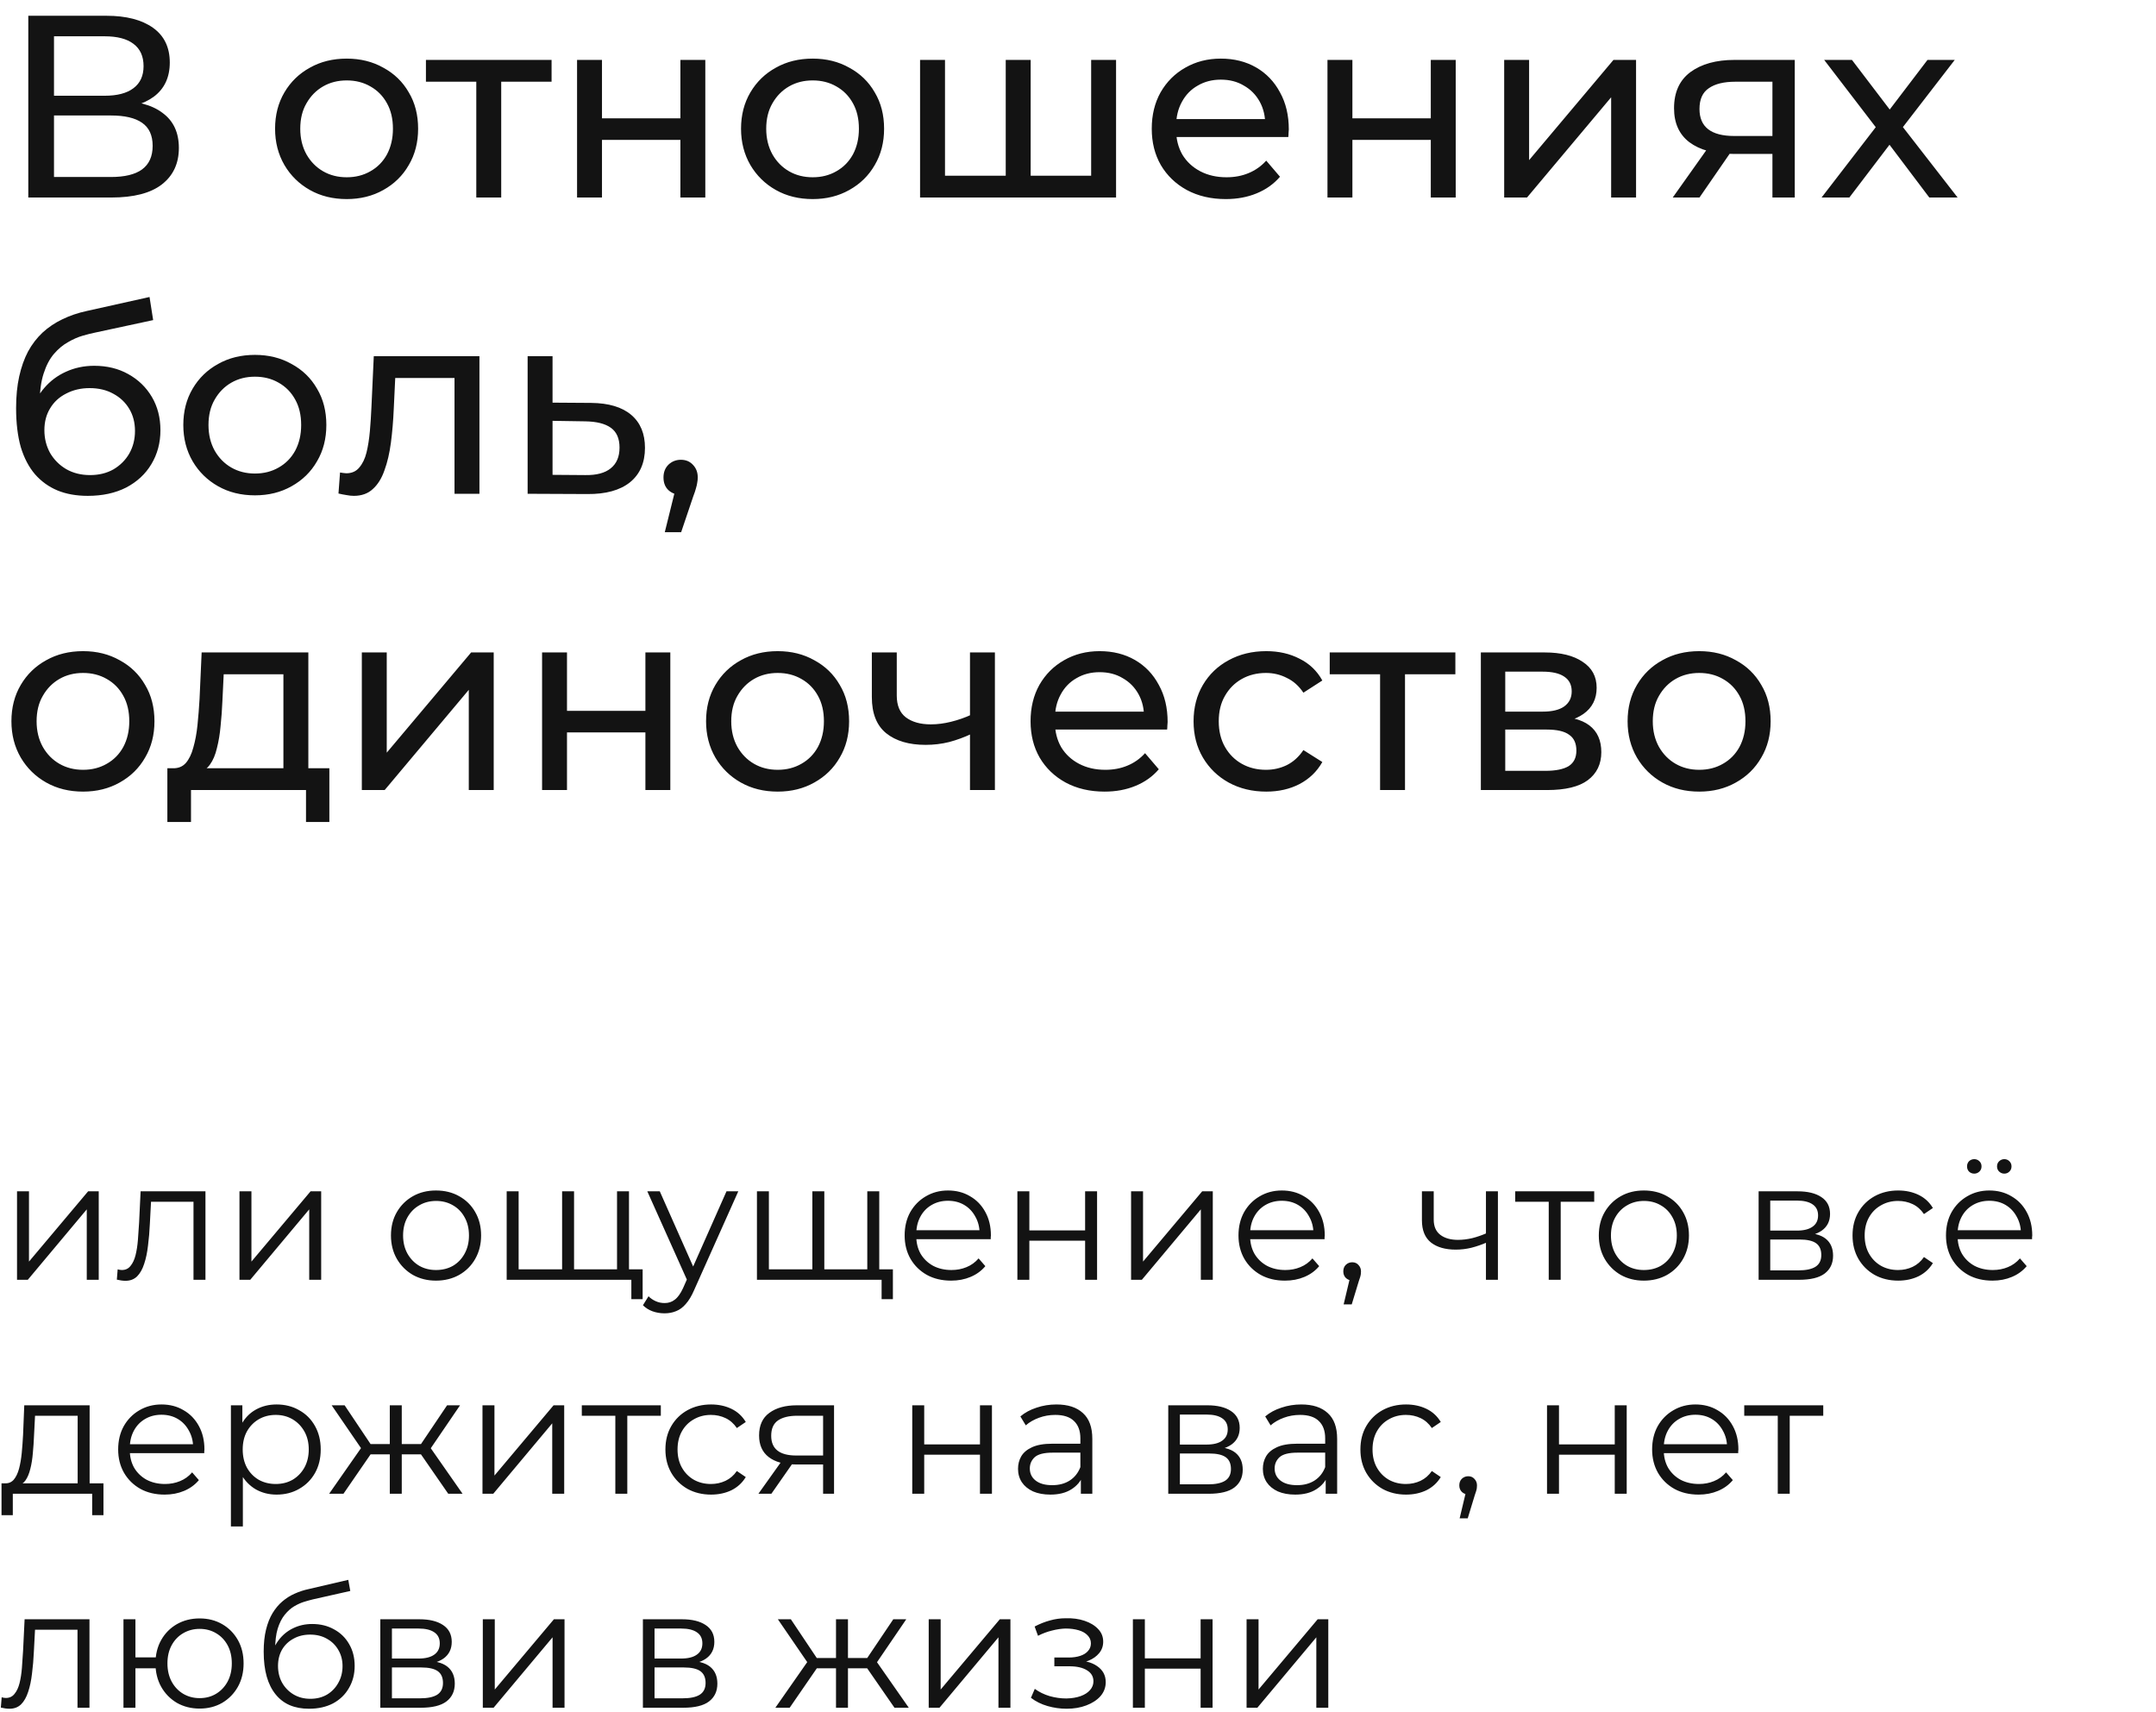
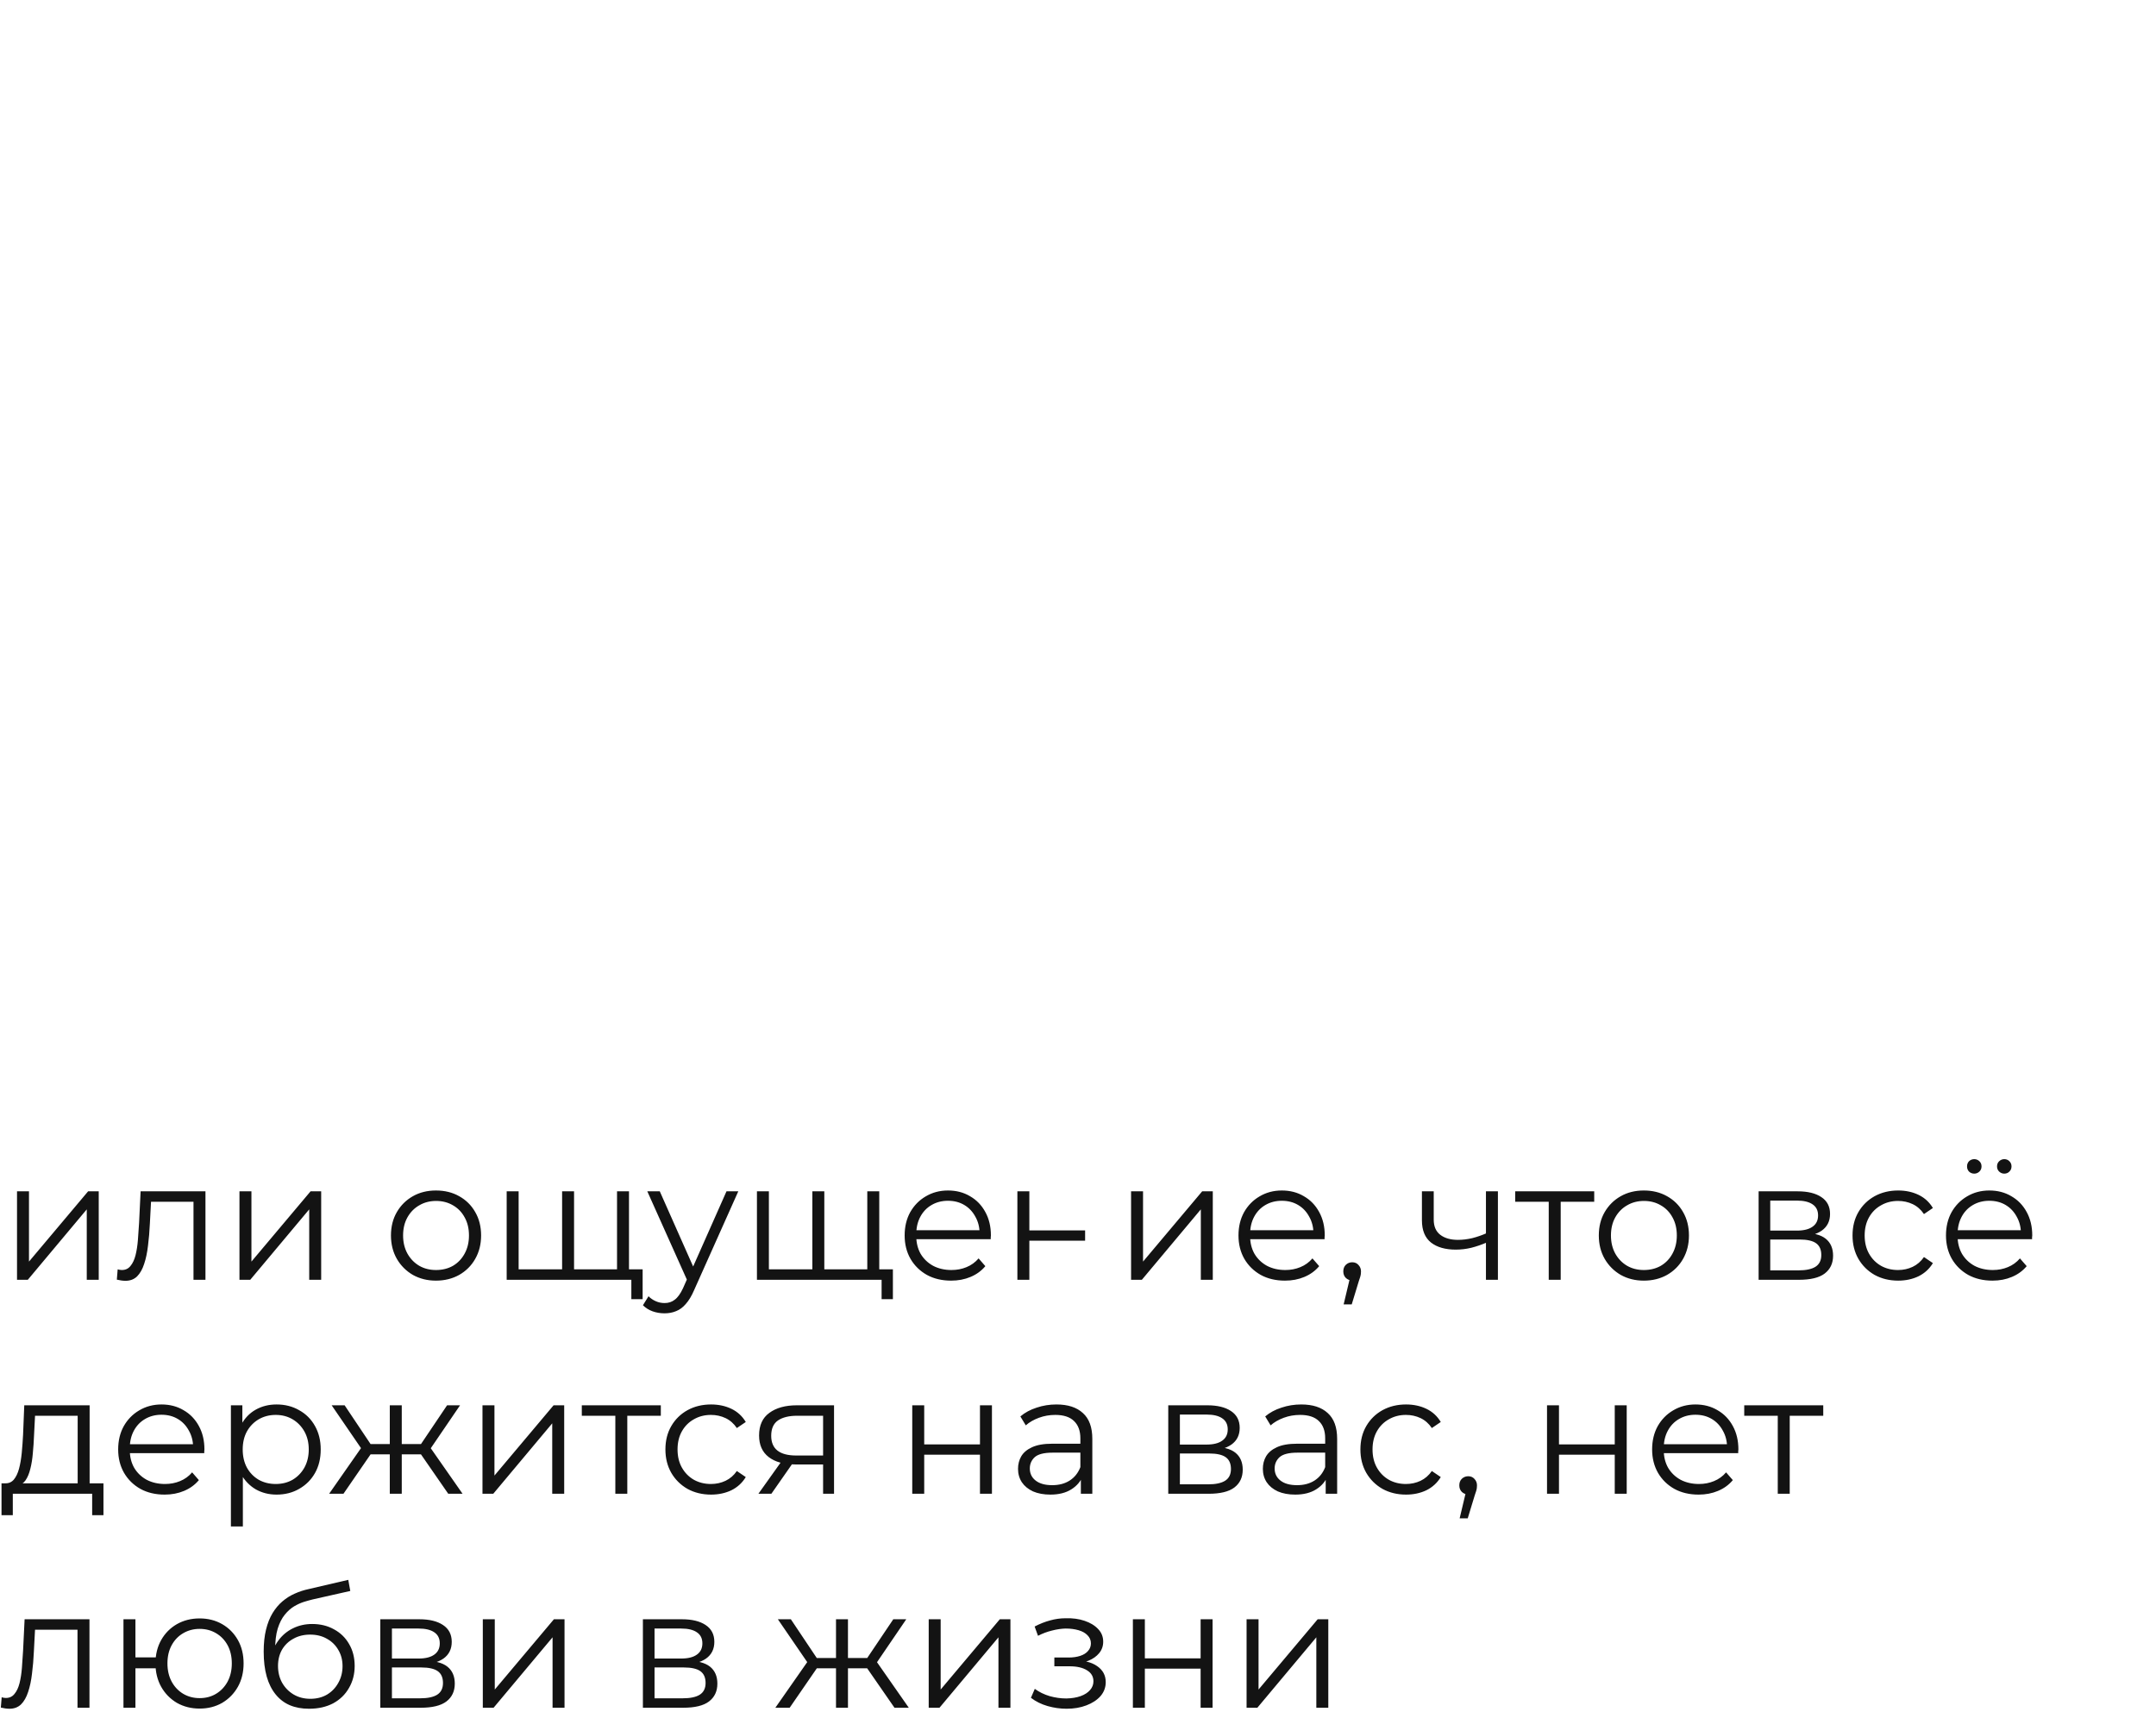
<svg xmlns="http://www.w3.org/2000/svg" width="131" height="104" viewBox="0 0 131 104" fill="none">
-   <path d="M1.719 12V0.958H6.467C7.666 0.958 8.607 1.2 9.291 1.684C9.974 2.168 10.316 2.872 10.316 3.798C10.316 4.702 9.99 5.396 9.338 5.88C8.686 6.353 7.829 6.59 6.767 6.59L7.051 6.116C8.281 6.116 9.222 6.364 9.874 6.858C10.537 7.342 10.868 8.051 10.868 8.987C10.868 9.934 10.521 10.675 9.827 11.211C9.143 11.737 8.123 12 6.767 12H1.719ZM3.281 10.754H6.735C7.577 10.754 8.208 10.601 8.628 10.296C9.059 9.981 9.275 9.503 9.275 8.861C9.275 8.22 9.059 7.752 8.628 7.457C8.208 7.163 7.577 7.016 6.735 7.016H3.281V10.754ZM3.281 5.817H6.357C7.124 5.817 7.708 5.664 8.108 5.359C8.518 5.054 8.723 4.607 8.723 4.019C8.723 3.419 8.518 2.967 8.108 2.662C7.708 2.357 7.124 2.205 6.357 2.205H3.281V5.817ZM21.068 12.095C20.226 12.095 19.48 11.911 18.828 11.543C18.176 11.175 17.66 10.67 17.282 10.028C16.903 9.376 16.714 8.64 16.714 7.82C16.714 6.989 16.903 6.253 17.282 5.612C17.66 4.97 18.176 4.471 18.828 4.113C19.48 3.745 20.226 3.561 21.068 3.561C21.898 3.561 22.64 3.745 23.292 4.113C23.954 4.471 24.469 4.97 24.837 5.612C25.216 6.243 25.405 6.979 25.405 7.82C25.405 8.651 25.216 9.387 24.837 10.028C24.469 10.67 23.954 11.175 23.292 11.543C22.64 11.911 21.898 12.095 21.068 12.095ZM21.068 10.77C21.604 10.77 22.082 10.649 22.503 10.407C22.934 10.165 23.271 9.823 23.512 9.382C23.754 8.929 23.875 8.409 23.875 7.82C23.875 7.221 23.754 6.705 23.512 6.274C23.271 5.833 22.934 5.491 22.503 5.249C22.082 5.007 21.604 4.886 21.068 4.886C20.531 4.886 20.053 5.007 19.632 5.249C19.212 5.491 18.875 5.833 18.623 6.274C18.37 6.705 18.244 7.221 18.244 7.82C18.244 8.409 18.37 8.929 18.623 9.382C18.875 9.823 19.212 10.165 19.632 10.407C20.053 10.649 20.531 10.77 21.068 10.77ZM28.94 12V4.571L29.319 4.965H25.88V3.64H33.514V4.965H30.091L30.454 4.571V12H28.94ZM35.063 12V3.64H36.577V7.189H41.341V3.64H42.855V12H41.341V8.498H36.577V12H35.063ZM49.38 12.095C48.539 12.095 47.792 11.911 47.14 11.543C46.488 11.175 45.973 10.67 45.594 10.028C45.216 9.376 45.026 8.64 45.026 7.82C45.026 6.989 45.216 6.253 45.594 5.612C45.973 4.97 46.488 4.471 47.14 4.113C47.792 3.745 48.539 3.561 49.38 3.561C50.211 3.561 50.952 3.745 51.604 4.113C52.267 4.471 52.782 4.97 53.15 5.612C53.528 6.243 53.718 6.979 53.718 7.82C53.718 8.651 53.528 9.387 53.15 10.028C52.782 10.67 52.267 11.175 51.604 11.543C50.952 11.911 50.211 12.095 49.38 12.095ZM49.38 10.77C49.916 10.77 50.395 10.649 50.815 10.407C51.246 10.165 51.583 9.823 51.825 9.382C52.067 8.929 52.188 8.409 52.188 7.82C52.188 7.221 52.067 6.705 51.825 6.274C51.583 5.833 51.246 5.491 50.815 5.249C50.395 5.007 49.916 4.886 49.38 4.886C48.844 4.886 48.365 5.007 47.944 5.249C47.524 5.491 47.187 5.833 46.935 6.274C46.683 6.705 46.556 7.221 46.556 7.82C46.556 8.409 46.683 8.929 46.935 9.382C47.187 9.823 47.524 10.165 47.944 10.407C48.365 10.649 48.844 10.77 49.38 10.77ZM61.457 10.675L61.109 11.069V3.64H62.624V11.069L62.245 10.675H66.662L66.299 11.069V3.64H67.813V12H55.904V3.64H57.419V11.069L57.056 10.675H61.457ZM74.476 12.095C73.582 12.095 72.794 11.911 72.11 11.543C71.437 11.175 70.911 10.67 70.533 10.028C70.165 9.387 69.981 8.651 69.981 7.82C69.981 6.989 70.159 6.253 70.517 5.612C70.885 4.97 71.385 4.471 72.016 4.113C72.657 3.745 73.377 3.561 74.177 3.561C74.986 3.561 75.701 3.74 76.322 4.097C76.942 4.455 77.426 4.96 77.773 5.612C78.13 6.253 78.309 7.005 78.309 7.867C78.309 7.93 78.304 8.004 78.293 8.088C78.293 8.172 78.288 8.251 78.278 8.325H71.164V7.236H77.489L76.874 7.615C76.884 7.079 76.774 6.6 76.543 6.18C76.311 5.759 75.99 5.433 75.58 5.202C75.181 4.96 74.713 4.839 74.177 4.839C73.651 4.839 73.183 4.96 72.773 5.202C72.362 5.433 72.042 5.764 71.81 6.195C71.579 6.616 71.463 7.1 71.463 7.646V7.899C71.463 8.456 71.59 8.956 71.842 9.397C72.105 9.829 72.468 10.165 72.93 10.407C73.393 10.649 73.924 10.77 74.523 10.77C75.018 10.77 75.465 10.685 75.864 10.517C76.274 10.349 76.632 10.097 76.937 9.76L77.773 10.738C77.394 11.18 76.921 11.516 76.353 11.748C75.796 11.979 75.17 12.095 74.476 12.095ZM80.658 12V3.64H82.173V7.189H86.936V3.64H88.45V12H86.936V8.498H82.173V12H80.658ZM91.395 12V3.64H92.909V9.729L98.035 3.64H99.408V12H97.894V5.911L92.783 12H91.395ZM107.694 12V9.066L107.931 9.35H105.265C104.15 9.35 103.278 9.113 102.647 8.64C102.026 8.167 101.716 7.478 101.716 6.574C101.716 5.606 102.047 4.876 102.71 4.381C103.383 3.887 104.277 3.64 105.391 3.64H109.051V12H107.694ZM101.637 12L103.909 8.798H105.47L103.262 12H101.637ZM107.694 8.593V4.539L107.931 4.965H105.439C104.745 4.965 104.208 5.096 103.83 5.359C103.451 5.612 103.262 6.032 103.262 6.621C103.262 7.715 103.966 8.262 105.375 8.262H107.931L107.694 8.593ZM110.68 12L114.277 7.331L114.261 8.104L110.838 3.64H112.526L115.144 7.079H114.497L117.116 3.64H118.772L115.302 8.135L115.318 7.331L118.946 12H117.226L114.466 8.341L115.081 8.435L112.368 12H110.68ZM5.331 30.126C4.637 30.126 4.022 30.016 3.486 29.795C2.96 29.574 2.508 29.248 2.129 28.817C1.751 28.375 1.462 27.823 1.262 27.161C1.073 26.488 0.978 25.699 0.978 24.795C0.978 24.08 1.041 23.438 1.167 22.87C1.293 22.302 1.472 21.798 1.704 21.356C1.945 20.914 2.24 20.531 2.587 20.205C2.944 19.879 3.344 19.61 3.786 19.4C4.238 19.179 4.732 19.011 5.268 18.895L9.086 18.044L9.306 19.448L5.789 20.205C5.579 20.247 5.326 20.31 5.032 20.394C4.737 20.478 4.438 20.61 4.133 20.788C3.828 20.956 3.544 21.193 3.281 21.498C3.018 21.803 2.808 22.203 2.65 22.697C2.492 23.181 2.413 23.78 2.413 24.495C2.413 24.695 2.419 24.847 2.429 24.953C2.44 25.058 2.45 25.163 2.461 25.268C2.482 25.373 2.497 25.531 2.508 25.741L1.877 25.094C2.045 24.516 2.313 24.011 2.682 23.58C3.05 23.149 3.491 22.818 4.006 22.586C4.532 22.345 5.105 22.224 5.726 22.224C6.504 22.224 7.193 22.392 7.792 22.728C8.402 23.065 8.881 23.528 9.228 24.116C9.575 24.705 9.748 25.378 9.748 26.136C9.748 26.903 9.564 27.592 9.196 28.202C8.838 28.801 8.328 29.274 7.666 29.621C7.003 29.958 6.225 30.126 5.331 30.126ZM5.473 28.864C6.01 28.864 6.483 28.749 6.893 28.517C7.303 28.275 7.624 27.955 7.855 27.555C8.087 27.145 8.202 26.688 8.202 26.183C8.202 25.678 8.087 25.231 7.855 24.842C7.624 24.453 7.303 24.148 6.893 23.927C6.483 23.696 5.999 23.58 5.442 23.58C4.916 23.58 4.443 23.691 4.022 23.911C3.602 24.122 3.276 24.421 3.044 24.811C2.813 25.189 2.697 25.631 2.697 26.136C2.697 26.64 2.813 27.103 3.044 27.523C3.286 27.934 3.612 28.26 4.022 28.502C4.443 28.743 4.927 28.864 5.473 28.864ZM15.491 30.095C14.65 30.095 13.903 29.911 13.252 29.543C12.6 29.174 12.084 28.67 11.706 28.028C11.327 27.376 11.138 26.64 11.138 25.82C11.138 24.989 11.327 24.253 11.706 23.612C12.084 22.97 12.6 22.471 13.252 22.113C13.903 21.745 14.65 21.561 15.491 21.561C16.322 21.561 17.064 21.745 17.715 22.113C18.378 22.471 18.893 22.97 19.261 23.612C19.64 24.243 19.829 24.979 19.829 25.82C19.829 26.651 19.64 27.387 19.261 28.028C18.893 28.67 18.378 29.174 17.715 29.543C17.064 29.911 16.322 30.095 15.491 30.095ZM15.491 28.77C16.028 28.77 16.506 28.649 16.927 28.407C17.358 28.165 17.694 27.823 17.936 27.382C18.178 26.929 18.299 26.409 18.299 25.82C18.299 25.221 18.178 24.705 17.936 24.274C17.694 23.832 17.358 23.491 16.927 23.249C16.506 23.007 16.028 22.886 15.491 22.886C14.955 22.886 14.477 23.007 14.056 23.249C13.635 23.491 13.299 23.832 13.046 24.274C12.794 24.705 12.668 25.221 12.668 25.82C12.668 26.409 12.794 26.929 13.046 27.382C13.299 27.823 13.635 28.165 14.056 28.407C14.477 28.649 14.955 28.77 15.491 28.77ZM20.566 29.984L20.661 28.707C20.734 28.717 20.803 28.728 20.866 28.738C20.929 28.749 20.987 28.754 21.039 28.754C21.376 28.754 21.639 28.638 21.828 28.407C22.028 28.175 22.175 27.871 22.27 27.492C22.364 27.103 22.433 26.666 22.475 26.183C22.517 25.699 22.548 25.215 22.569 24.732L22.711 21.64H29.131V30H27.617V22.523L27.98 22.965H23.689L24.036 22.508L23.926 24.826C23.894 25.562 23.836 26.251 23.752 26.893C23.668 27.534 23.537 28.097 23.358 28.58C23.19 29.064 22.953 29.443 22.648 29.716C22.354 29.989 21.97 30.126 21.497 30.126C21.36 30.126 21.213 30.11 21.055 30.079C20.908 30.058 20.745 30.026 20.566 29.984ZM35.924 24.479C36.986 24.49 37.795 24.732 38.353 25.205C38.91 25.678 39.189 26.346 39.189 27.208C39.189 28.112 38.884 28.812 38.274 29.306C37.664 29.79 36.802 30.026 35.687 30.016L32.059 30V21.64H33.573V24.463L35.924 24.479ZM35.561 28.864C36.244 28.875 36.76 28.738 37.107 28.454C37.464 28.17 37.643 27.75 37.643 27.192C37.643 26.645 37.469 26.246 37.122 25.994C36.775 25.741 36.255 25.61 35.561 25.599L33.573 25.568V28.849L35.561 28.864ZM40.393 32.334L41.182 29.148L41.387 30.063C41.082 30.063 40.824 29.968 40.614 29.779C40.414 29.59 40.314 29.332 40.314 29.006C40.314 28.691 40.414 28.433 40.614 28.233C40.824 28.034 41.077 27.934 41.371 27.934C41.676 27.934 41.923 28.039 42.112 28.249C42.302 28.449 42.396 28.701 42.396 29.006C42.396 29.111 42.386 29.217 42.365 29.322C42.354 29.416 42.328 29.532 42.286 29.669C42.254 29.795 42.202 29.953 42.128 30.142L41.387 32.334H40.393ZM5.048 48.095C4.206 48.095 3.46 47.911 2.808 47.543C2.156 47.175 1.64 46.67 1.262 46.028C0.883 45.376 0.694 44.64 0.694 43.82C0.694 42.989 0.883 42.253 1.262 41.612C1.64 40.97 2.156 40.471 2.808 40.113C3.46 39.745 4.206 39.561 5.048 39.561C5.878 39.561 6.62 39.745 7.272 40.113C7.934 40.471 8.449 40.97 8.817 41.612C9.196 42.243 9.385 42.979 9.385 43.82C9.385 44.651 9.196 45.387 8.817 46.028C8.449 46.67 7.934 47.175 7.272 47.543C6.62 47.911 5.878 48.095 5.048 48.095ZM5.048 46.77C5.584 46.77 6.062 46.649 6.483 46.407C6.914 46.165 7.251 45.823 7.492 45.382C7.734 44.929 7.855 44.409 7.855 43.82C7.855 43.221 7.734 42.705 7.492 42.274C7.251 41.833 6.914 41.491 6.483 41.249C6.062 41.007 5.584 40.886 5.048 40.886C4.511 40.886 4.033 41.007 3.612 41.249C3.192 41.491 2.855 41.833 2.603 42.274C2.35 42.705 2.224 43.221 2.224 43.82C2.224 44.409 2.35 44.929 2.603 45.382C2.855 45.823 3.192 46.165 3.612 46.407C4.033 46.649 4.511 46.77 5.048 46.77ZM17.22 47.29V40.965H13.592L13.514 42.574C13.492 43.1 13.456 43.61 13.403 44.104C13.361 44.588 13.287 45.035 13.182 45.445C13.088 45.855 12.946 46.191 12.756 46.454C12.567 46.717 12.315 46.88 11.999 46.943L10.501 46.675C10.827 46.685 11.09 46.58 11.289 46.359C11.489 46.128 11.642 45.813 11.747 45.413C11.863 45.014 11.947 44.561 11.999 44.057C12.052 43.541 12.094 43.01 12.125 42.464L12.252 39.64H18.735V47.29H17.22ZM10.169 49.94V46.675H20.012V49.94H18.593V48H11.605V49.94H10.169ZM21.985 48V39.64H23.499V45.729L28.626 39.64H29.998V48H28.484V41.911L23.373 48H21.985ZM32.937 48V39.64H34.451V43.189H39.215V39.64H40.729V48H39.215V44.498H34.451V48H32.937ZM47.254 48.095C46.413 48.095 45.666 47.911 45.014 47.543C44.362 47.175 43.847 46.67 43.468 46.028C43.09 45.376 42.901 44.64 42.901 43.82C42.901 42.989 43.09 42.253 43.468 41.612C43.847 40.97 44.362 40.471 45.014 40.113C45.666 39.745 46.413 39.561 47.254 39.561C48.085 39.561 48.826 39.745 49.478 40.113C50.141 40.471 50.656 40.97 51.024 41.612C51.403 42.243 51.592 42.979 51.592 43.82C51.592 44.651 51.403 45.387 51.024 46.028C50.656 46.67 50.141 47.175 49.478 47.543C48.826 47.911 48.085 48.095 47.254 48.095ZM47.254 46.77C47.791 46.77 48.269 46.649 48.69 46.407C49.121 46.165 49.457 45.823 49.699 45.382C49.941 44.929 50.062 44.409 50.062 43.82C50.062 43.221 49.941 42.705 49.699 42.274C49.457 41.833 49.121 41.491 48.69 41.249C48.269 41.007 47.791 40.886 47.254 40.886C46.718 40.886 46.239 41.007 45.819 41.249C45.398 41.491 45.062 41.833 44.809 42.274C44.557 42.705 44.431 43.221 44.431 43.82C44.431 44.409 44.557 44.929 44.809 45.382C45.062 45.823 45.398 46.165 45.819 46.407C46.239 46.649 46.718 46.77 47.254 46.77ZM59.047 44.577C58.605 44.787 58.148 44.956 57.675 45.082C57.212 45.198 56.733 45.255 56.239 45.255C55.23 45.255 54.431 45.019 53.842 44.546C53.263 44.072 52.974 43.342 52.974 42.353V39.64H54.488V42.258C54.488 42.858 54.672 43.3 55.04 43.583C55.419 43.867 55.924 44.009 56.555 44.009C56.954 44.009 57.364 43.957 57.785 43.852C58.216 43.746 58.637 43.599 59.047 43.41V44.577ZM58.937 48V39.64H60.451V48H58.937ZM67.113 48.095C66.219 48.095 65.431 47.911 64.747 47.543C64.074 47.175 63.548 46.67 63.17 46.028C62.802 45.387 62.618 44.651 62.618 43.82C62.618 42.989 62.796 42.253 63.154 41.612C63.522 40.97 64.022 40.471 64.652 40.113C65.294 39.745 66.014 39.561 66.813 39.561C67.623 39.561 68.338 39.74 68.959 40.097C69.579 40.455 70.063 40.96 70.41 41.612C70.767 42.253 70.946 43.005 70.946 43.867C70.946 43.93 70.941 44.004 70.93 44.088C70.93 44.172 70.925 44.251 70.915 44.325H63.801V43.236H70.126L69.511 43.615C69.521 43.079 69.411 42.6 69.18 42.18C68.948 41.759 68.627 41.433 68.217 41.202C67.818 40.96 67.35 40.839 66.813 40.839C66.288 40.839 65.82 40.96 65.41 41.202C64.999 41.433 64.679 41.764 64.447 42.195C64.216 42.616 64.1 43.1 64.1 43.647V43.899C64.1 44.456 64.227 44.956 64.479 45.397C64.742 45.828 65.105 46.165 65.567 46.407C66.03 46.649 66.561 46.77 67.16 46.77C67.655 46.77 68.102 46.685 68.501 46.517C68.911 46.349 69.269 46.097 69.574 45.76L70.41 46.738C70.031 47.18 69.558 47.516 68.99 47.748C68.433 47.979 67.807 48.095 67.113 48.095ZM76.939 48.095C76.087 48.095 75.325 47.911 74.652 47.543C73.989 47.175 73.469 46.67 73.09 46.028C72.712 45.387 72.522 44.651 72.522 43.82C72.522 42.989 72.712 42.253 73.09 41.612C73.469 40.97 73.989 40.471 74.652 40.113C75.325 39.745 76.087 39.561 76.939 39.561C77.696 39.561 78.369 39.714 78.958 40.019C79.557 40.313 80.02 40.755 80.346 41.344L79.195 42.085C78.921 41.675 78.585 41.375 78.185 41.186C77.796 40.986 77.375 40.886 76.923 40.886C76.376 40.886 75.887 41.007 75.456 41.249C75.025 41.491 74.683 41.833 74.431 42.274C74.179 42.705 74.052 43.221 74.052 43.82C74.052 44.419 74.179 44.94 74.431 45.382C74.683 45.823 75.025 46.165 75.456 46.407C75.887 46.649 76.376 46.77 76.923 46.77C77.375 46.77 77.796 46.675 78.185 46.486C78.585 46.286 78.921 45.981 79.195 45.571L80.346 46.297C80.02 46.875 79.557 47.322 78.958 47.637C78.369 47.942 77.696 48.095 76.939 48.095ZM83.855 48V40.571L84.234 40.965H80.795V39.64H88.429V40.965H85.006L85.369 40.571V48H83.855ZM89.978 48V39.64H93.858C94.836 39.64 95.604 39.829 96.161 40.208C96.729 40.576 97.013 41.102 97.013 41.785C97.013 42.469 96.745 43 96.208 43.378C95.682 43.746 94.983 43.93 94.11 43.93L94.347 43.52C95.346 43.52 96.087 43.704 96.571 44.072C97.055 44.44 97.297 44.982 97.297 45.697C97.297 46.423 97.023 46.99 96.476 47.401C95.94 47.8 95.115 48 94 48H89.978ZM91.46 46.833H93.889C94.52 46.833 94.994 46.738 95.309 46.549C95.625 46.349 95.782 46.034 95.782 45.602C95.782 45.161 95.635 44.84 95.341 44.64C95.057 44.43 94.605 44.325 93.984 44.325H91.46V46.833ZM91.46 43.236H93.732C94.31 43.236 94.746 43.131 95.041 42.921C95.346 42.7 95.498 42.395 95.498 42.006C95.498 41.606 95.346 41.307 95.041 41.107C94.746 40.907 94.31 40.807 93.732 40.807H91.46V43.236ZM103.247 48.095C102.406 48.095 101.659 47.911 101.007 47.543C100.355 47.175 99.84 46.67 99.462 46.028C99.083 45.376 98.894 44.64 98.894 43.82C98.894 42.989 99.083 42.253 99.462 41.612C99.84 40.97 100.355 40.471 101.007 40.113C101.659 39.745 102.406 39.561 103.247 39.561C104.078 39.561 104.819 39.745 105.471 40.113C106.134 40.471 106.649 40.97 107.017 41.612C107.396 42.243 107.585 42.979 107.585 43.82C107.585 44.651 107.396 45.387 107.017 46.028C106.649 46.67 106.134 47.175 105.471 47.543C104.819 47.911 104.078 48.095 103.247 48.095ZM103.247 46.77C103.784 46.77 104.262 46.649 104.683 46.407C105.114 46.165 105.45 45.823 105.692 45.382C105.934 44.929 106.055 44.409 106.055 43.82C106.055 43.221 105.934 42.705 105.692 42.274C105.45 41.833 105.114 41.491 104.683 41.249C104.262 41.007 103.784 40.886 103.247 40.886C102.711 40.886 102.233 41.007 101.812 41.249C101.391 41.491 101.055 41.833 100.802 42.274C100.55 42.705 100.424 43.221 100.424 43.82C100.424 44.409 100.55 44.929 100.802 45.382C101.055 45.823 101.391 46.165 101.812 46.407C102.233 46.649 102.711 46.77 103.247 46.77Z" fill="#131313" />
-   <path d="M1.034 77.755V72.38H1.761V76.649L5.354 72.38H5.999V77.755H5.272V73.476L1.689 77.755H1.034ZM7.099 77.745L7.15 77.12C7.198 77.127 7.243 77.137 7.283 77.151C7.331 77.158 7.372 77.161 7.406 77.161C7.625 77.161 7.799 77.079 7.928 76.915C8.065 76.752 8.167 76.533 8.236 76.26C8.304 75.987 8.352 75.68 8.379 75.339C8.406 74.991 8.43 74.643 8.451 74.295L8.543 72.38H12.484V77.755H11.757V72.8L11.941 73.015H9.014L9.188 72.79L9.106 74.346C9.085 74.81 9.048 75.254 8.993 75.677C8.945 76.1 8.867 76.472 8.758 76.793C8.655 77.113 8.512 77.366 8.328 77.55C8.143 77.728 7.908 77.816 7.621 77.816C7.539 77.816 7.454 77.809 7.365 77.796C7.283 77.782 7.195 77.765 7.099 77.745ZM14.55 77.755V72.38H15.277V76.649L18.87 72.38H19.515V77.755H18.788V73.476L15.205 77.755H14.55ZM26.489 77.806C25.97 77.806 25.503 77.69 25.086 77.458C24.677 77.219 24.353 76.895 24.114 76.486C23.875 76.069 23.755 75.595 23.755 75.062C23.755 74.523 23.875 74.049 24.114 73.639C24.353 73.23 24.677 72.909 25.086 72.677C25.496 72.445 25.963 72.329 26.489 72.329C27.021 72.329 27.492 72.445 27.901 72.677C28.318 72.909 28.642 73.23 28.874 73.639C29.113 74.049 29.232 74.523 29.232 75.062C29.232 75.595 29.113 76.069 28.874 76.486C28.642 76.895 28.318 77.219 27.901 77.458C27.485 77.69 27.014 77.806 26.489 77.806ZM26.489 77.161C26.878 77.161 27.222 77.076 27.523 76.905C27.823 76.728 28.058 76.482 28.229 76.168C28.407 75.847 28.495 75.479 28.495 75.062C28.495 74.639 28.407 74.271 28.229 73.957C28.058 73.643 27.823 73.401 27.523 73.23C27.222 73.053 26.881 72.964 26.499 72.964C26.117 72.964 25.776 73.053 25.475 73.23C25.175 73.401 24.936 73.643 24.759 73.957C24.581 74.271 24.492 74.639 24.492 75.062C24.492 75.479 24.581 75.847 24.759 76.168C24.936 76.482 25.175 76.728 25.475 76.905C25.776 77.076 26.113 77.161 26.489 77.161ZM34.318 77.12L34.154 77.315V72.38H34.88V77.315L34.686 77.12H37.685L37.491 77.315V72.38H38.218V77.755H30.786V72.38H31.512V77.315L31.328 77.12H34.318ZM38.361 78.932V77.56L38.545 77.755H37.45V77.12H39.047V78.932H38.361ZM40.375 79.792C40.123 79.792 39.88 79.751 39.648 79.669C39.423 79.587 39.229 79.465 39.065 79.301L39.403 78.758C39.539 78.888 39.686 78.987 39.843 79.055C40.007 79.13 40.188 79.168 40.385 79.168C40.624 79.168 40.829 79.099 41 78.963C41.177 78.833 41.344 78.601 41.501 78.267L41.849 77.478L41.931 77.366L44.142 72.38H44.859L42.167 78.4C42.017 78.748 41.849 79.024 41.665 79.229C41.488 79.434 41.293 79.577 41.081 79.659C40.87 79.748 40.635 79.792 40.375 79.792ZM41.808 77.908L39.331 72.38H40.089L42.279 77.315L41.808 77.908ZM49.523 77.12L49.359 77.315V72.38H50.086V77.315L49.892 77.12H52.891L52.697 77.315V72.38H53.424V77.755H45.992V72.38H46.718V77.315L46.534 77.12H49.523ZM53.567 78.932V77.56L53.751 77.755H52.656V77.12H54.253V78.932H53.567ZM57.792 77.806C57.233 77.806 56.741 77.69 56.318 77.458C55.895 77.219 55.564 76.895 55.325 76.486C55.086 76.069 54.967 75.595 54.967 75.062C54.967 74.53 55.079 74.059 55.304 73.65C55.537 73.24 55.85 72.919 56.246 72.688C56.649 72.449 57.099 72.329 57.598 72.329C58.103 72.329 58.55 72.445 58.939 72.677C59.335 72.903 59.645 73.223 59.87 73.639C60.096 74.049 60.208 74.523 60.208 75.062C60.208 75.097 60.205 75.134 60.198 75.175C60.198 75.209 60.198 75.247 60.198 75.288H55.52V74.745H59.809L59.522 74.96C59.522 74.571 59.437 74.227 59.266 73.926C59.102 73.619 58.877 73.38 58.591 73.21C58.304 73.039 57.973 72.954 57.598 72.954C57.229 72.954 56.898 73.039 56.605 73.21C56.311 73.38 56.083 73.619 55.919 73.926C55.755 74.233 55.673 74.585 55.673 74.981V75.093C55.673 75.503 55.762 75.864 55.939 76.178C56.123 76.486 56.376 76.728 56.697 76.905C57.024 77.076 57.396 77.161 57.813 77.161C58.14 77.161 58.444 77.103 58.724 76.987C59.01 76.871 59.256 76.694 59.461 76.455L59.87 76.926C59.631 77.212 59.331 77.431 58.969 77.581C58.615 77.731 58.222 77.806 57.792 77.806ZM61.817 77.755V72.38H62.544V74.755H65.932V72.38H66.659V77.755H65.932V75.38H62.544V77.755H61.817ZM68.725 77.755V72.38H69.452V76.649L73.045 72.38H73.69V77.755H72.963V73.476L69.38 77.755H68.725ZM78.076 77.806C77.517 77.806 77.025 77.69 76.602 77.458C76.179 77.219 75.848 76.895 75.609 76.486C75.371 76.069 75.251 75.595 75.251 75.062C75.251 74.53 75.364 74.059 75.589 73.65C75.821 73.24 76.135 72.919 76.531 72.688C76.933 72.449 77.384 72.329 77.882 72.329C78.387 72.329 78.834 72.445 79.223 72.677C79.619 72.903 79.93 73.223 80.155 73.639C80.38 74.049 80.493 74.523 80.493 75.062C80.493 75.097 80.489 75.134 80.482 75.175C80.482 75.209 80.482 75.247 80.482 75.288H75.804V74.745H80.093L79.807 74.96C79.807 74.571 79.721 74.227 79.551 73.926C79.387 73.619 79.162 73.38 78.875 73.21C78.588 73.039 78.257 72.954 77.882 72.954C77.513 72.954 77.183 73.039 76.889 73.21C76.596 73.38 76.367 73.619 76.203 73.926C76.039 74.233 75.957 74.585 75.957 74.981V75.093C75.957 75.503 76.046 75.864 76.224 76.178C76.408 76.486 76.66 76.728 76.981 76.905C77.309 77.076 77.681 77.161 78.097 77.161C78.425 77.161 78.728 77.103 79.008 76.987C79.295 76.871 79.54 76.694 79.745 76.455L80.155 76.926C79.916 77.212 79.615 77.431 79.254 77.581C78.899 77.731 78.507 77.806 78.076 77.806ZM81.641 79.249L82.091 77.356L82.173 77.796C82.016 77.796 81.883 77.745 81.774 77.642C81.671 77.54 81.62 77.407 81.62 77.243C81.62 77.079 81.671 76.946 81.774 76.844C81.883 76.741 82.013 76.69 82.163 76.69C82.32 76.69 82.446 76.745 82.542 76.854C82.644 76.963 82.695 77.093 82.695 77.243C82.695 77.298 82.692 77.352 82.685 77.407C82.678 77.461 82.665 77.523 82.644 77.591C82.624 77.659 82.596 77.741 82.562 77.837L82.132 79.249H81.641ZM90.349 75.482C90.035 75.619 89.718 75.728 89.397 75.81C89.083 75.885 88.769 75.922 88.455 75.922C87.82 75.922 87.319 75.779 86.95 75.493C86.582 75.199 86.397 74.749 86.397 74.141V72.38H87.114V74.1C87.114 74.51 87.247 74.817 87.513 75.022C87.779 75.226 88.138 75.329 88.588 75.329C88.861 75.329 89.148 75.295 89.448 75.226C89.748 75.151 90.052 75.045 90.359 74.909L90.349 75.482ZM90.287 77.755V72.38H91.014V77.755H90.287ZM94.102 77.755V72.821L94.286 73.015H92.065V72.38H96.866V73.015H94.645L94.829 72.821V77.755H94.102ZM99.878 77.806C99.36 77.806 98.892 77.69 98.476 77.458C98.066 77.219 97.742 76.895 97.503 76.486C97.264 76.069 97.145 75.595 97.145 75.062C97.145 74.523 97.264 74.049 97.503 73.639C97.742 73.23 98.066 72.909 98.476 72.677C98.885 72.445 99.353 72.329 99.878 72.329C100.411 72.329 100.882 72.445 101.291 72.677C101.707 72.909 102.032 73.23 102.264 73.639C102.502 74.049 102.622 74.523 102.622 75.062C102.622 75.595 102.502 76.069 102.264 76.486C102.032 76.895 101.707 77.219 101.291 77.458C100.875 77.69 100.404 77.806 99.878 77.806ZM99.878 77.161C100.267 77.161 100.612 77.076 100.912 76.905C101.213 76.728 101.448 76.482 101.619 76.168C101.796 75.847 101.885 75.479 101.885 75.062C101.885 74.639 101.796 74.271 101.619 73.957C101.448 73.643 101.213 73.401 100.912 73.23C100.612 73.053 100.271 72.964 99.888 72.964C99.506 72.964 99.165 73.053 98.865 73.23C98.564 73.401 98.326 73.643 98.148 73.957C97.971 74.271 97.882 74.639 97.882 75.062C97.882 75.479 97.971 75.847 98.148 76.168C98.326 76.482 98.564 76.728 98.865 76.905C99.165 77.076 99.503 77.161 99.878 77.161ZM106.855 77.755V72.38H109.23C109.837 72.38 110.315 72.496 110.663 72.728C111.018 72.96 111.195 73.302 111.195 73.752C111.195 74.189 111.028 74.527 110.693 74.766C110.359 74.998 109.919 75.114 109.373 75.114L109.516 74.899C110.158 74.899 110.629 75.018 110.929 75.257C111.229 75.496 111.379 75.841 111.379 76.291C111.379 76.755 111.209 77.117 110.867 77.376C110.533 77.629 110.011 77.755 109.301 77.755H106.855ZM107.561 77.182H109.271C109.728 77.182 110.072 77.11 110.304 76.967C110.543 76.817 110.663 76.578 110.663 76.25C110.663 75.922 110.557 75.684 110.345 75.533C110.134 75.383 109.799 75.308 109.342 75.308H107.561V77.182ZM107.561 74.766H109.178C109.595 74.766 109.912 74.687 110.13 74.53C110.356 74.373 110.468 74.145 110.468 73.844C110.468 73.544 110.356 73.319 110.13 73.169C109.912 73.019 109.595 72.943 109.178 72.943H107.561V74.766ZM115.335 77.806C114.803 77.806 114.325 77.69 113.902 77.458C113.485 77.219 113.158 76.895 112.919 76.486C112.68 76.069 112.561 75.595 112.561 75.062C112.561 74.523 112.68 74.049 112.919 73.639C113.158 73.23 113.485 72.909 113.902 72.677C114.325 72.445 114.803 72.329 115.335 72.329C115.792 72.329 116.205 72.418 116.574 72.595C116.942 72.773 117.232 73.039 117.444 73.394L116.901 73.762C116.717 73.489 116.488 73.288 116.215 73.158C115.942 73.029 115.646 72.964 115.325 72.964C114.943 72.964 114.598 73.053 114.291 73.23C113.984 73.401 113.741 73.643 113.564 73.957C113.387 74.271 113.298 74.639 113.298 75.062C113.298 75.486 113.387 75.854 113.564 76.168C113.741 76.482 113.984 76.728 114.291 76.905C114.598 77.076 114.943 77.161 115.325 77.161C115.646 77.161 115.942 77.096 116.215 76.967C116.488 76.837 116.717 76.639 116.901 76.373L117.444 76.741C117.232 77.09 116.942 77.356 116.574 77.54C116.205 77.717 115.792 77.806 115.335 77.806ZM121.065 77.806C120.505 77.806 120.014 77.69 119.59 77.458C119.167 77.219 118.836 76.895 118.597 76.486C118.359 76.069 118.239 75.595 118.239 75.062C118.239 74.53 118.352 74.059 118.577 73.65C118.809 73.24 119.123 72.919 119.519 72.688C119.921 72.449 120.372 72.329 120.87 72.329C121.375 72.329 121.822 72.445 122.211 72.677C122.607 72.903 122.918 73.223 123.143 73.639C123.368 74.049 123.481 74.523 123.481 75.062C123.481 75.097 123.477 75.134 123.47 75.175C123.47 75.209 123.47 75.247 123.47 75.288H118.792V74.745H123.081L122.795 74.96C122.795 74.571 122.709 74.227 122.539 73.926C122.375 73.619 122.15 73.38 121.863 73.21C121.576 73.039 121.245 72.954 120.87 72.954C120.502 72.954 120.171 73.039 119.877 73.21C119.584 73.38 119.355 73.619 119.191 73.926C119.027 74.233 118.945 74.585 118.945 74.981V75.093C118.945 75.503 119.034 75.864 119.212 76.178C119.396 76.486 119.648 76.728 119.969 76.905C120.297 77.076 120.669 77.161 121.085 77.161C121.413 77.161 121.716 77.103 121.996 76.987C122.283 76.871 122.528 76.694 122.733 76.455L123.143 76.926C122.904 77.212 122.604 77.431 122.242 77.581C121.887 77.731 121.495 77.806 121.065 77.806ZM121.781 71.305C121.665 71.305 121.563 71.264 121.474 71.183C121.385 71.101 121.341 70.995 121.341 70.865C121.341 70.736 121.385 70.63 121.474 70.548C121.563 70.466 121.665 70.425 121.781 70.425C121.904 70.425 122.006 70.466 122.088 70.548C122.177 70.63 122.221 70.736 122.221 70.865C122.221 70.995 122.177 71.101 122.088 71.183C122.006 71.264 121.904 71.305 121.781 71.305ZM119.959 71.305C119.836 71.305 119.73 71.264 119.642 71.183C119.56 71.101 119.519 70.995 119.519 70.865C119.519 70.736 119.56 70.63 119.642 70.548C119.73 70.466 119.836 70.425 119.959 70.425C120.075 70.425 120.177 70.466 120.266 70.548C120.355 70.63 120.399 70.736 120.399 70.865C120.399 70.995 120.355 71.101 120.266 71.183C120.177 71.264 120.075 71.305 119.959 71.305ZM4.719 90.407V86.015H2.129L2.068 87.213C2.054 87.575 2.03 87.929 1.996 88.278C1.969 88.626 1.918 88.946 1.843 89.24C1.774 89.526 1.675 89.762 1.546 89.946C1.416 90.124 1.249 90.226 1.044 90.253L0.317 90.12C0.529 90.127 0.703 90.052 0.839 89.895C0.976 89.731 1.082 89.509 1.157 89.23C1.232 88.95 1.286 88.632 1.321 88.278C1.355 87.916 1.382 87.547 1.402 87.172L1.474 85.38H5.446V90.407H4.719ZM0.092 92.055V90.12H6.286V92.055H5.6V90.755H0.778V92.055H0.092ZM10.005 90.806C9.446 90.806 8.954 90.69 8.531 90.458C8.108 90.219 7.777 89.895 7.538 89.486C7.299 89.069 7.18 88.595 7.18 88.062C7.18 87.53 7.293 87.059 7.518 86.65C7.75 86.24 8.064 85.919 8.46 85.688C8.862 85.449 9.313 85.329 9.811 85.329C10.316 85.329 10.763 85.445 11.152 85.677C11.548 85.903 11.858 86.223 12.084 86.639C12.309 87.049 12.421 87.523 12.421 88.062C12.421 88.097 12.418 88.134 12.411 88.175C12.411 88.209 12.411 88.247 12.411 88.288H7.733V87.745H12.022L11.736 87.96C11.736 87.571 11.65 87.227 11.48 86.926C11.316 86.619 11.091 86.38 10.804 86.21C10.517 86.039 10.186 85.954 9.811 85.954C9.442 85.954 9.111 86.039 8.818 86.21C8.524 86.38 8.296 86.619 8.132 86.926C7.968 87.233 7.886 87.585 7.886 87.981V88.093C7.886 88.503 7.975 88.864 8.153 89.178C8.337 89.486 8.589 89.728 8.91 89.905C9.238 90.076 9.61 90.161 10.026 90.161C10.354 90.161 10.657 90.103 10.937 89.987C11.224 89.871 11.469 89.694 11.674 89.455L12.084 89.926C11.845 90.212 11.544 90.431 11.183 90.581C10.828 90.731 10.435 90.806 10.005 90.806ZM16.805 90.806C16.34 90.806 15.921 90.7 15.545 90.489C15.17 90.27 14.87 89.96 14.645 89.557C14.426 89.148 14.317 88.649 14.317 88.062C14.317 87.476 14.426 86.981 14.645 86.578C14.863 86.169 15.16 85.858 15.535 85.647C15.911 85.435 16.334 85.329 16.805 85.329C17.317 85.329 17.774 85.445 18.176 85.677C18.586 85.903 18.907 86.223 19.139 86.639C19.371 87.049 19.487 87.523 19.487 88.062C19.487 88.609 19.371 89.086 19.139 89.496C18.907 89.905 18.586 90.226 18.176 90.458C17.774 90.69 17.317 90.806 16.805 90.806ZM14.03 92.741V85.38H14.726V86.998L14.655 88.073L14.757 89.158V92.741H14.03ZM16.753 90.161C17.136 90.161 17.477 90.076 17.777 89.905C18.077 89.728 18.316 89.482 18.494 89.168C18.671 88.847 18.76 88.479 18.76 88.062C18.76 87.646 18.671 87.281 18.494 86.967C18.316 86.653 18.077 86.407 17.777 86.23C17.477 86.053 17.136 85.964 16.753 85.964C16.371 85.964 16.027 86.053 15.72 86.23C15.419 86.407 15.18 86.653 15.003 86.967C14.832 87.281 14.747 87.646 14.747 88.062C14.747 88.479 14.832 88.847 15.003 89.168C15.18 89.482 15.419 89.728 15.72 89.905C16.027 90.076 16.371 90.161 16.753 90.161ZM27.236 90.755L25.393 88.093L25.997 87.735L28.106 90.755H27.236ZM24.186 88.359V87.735H25.885V88.359H24.186ZM26.069 88.144L25.373 88.042L27.165 85.38H27.953L26.069 88.144ZM20.869 90.755H19.998L22.107 87.735L22.701 88.093L20.869 90.755ZM24.411 90.755H23.684V85.38H24.411V90.755ZM23.909 88.359H22.22V87.735H23.909V88.359ZM22.046 88.144L20.152 85.38H20.94L22.722 88.042L22.046 88.144ZM29.316 90.755V85.38H30.043V89.649L33.636 85.38H34.281V90.755H33.554V86.476L29.971 90.755H29.316ZM37.388 90.755V85.821L37.572 86.015H35.351V85.38H40.152V86.015H37.93L38.115 85.821V90.755H37.388ZM43.205 90.806C42.673 90.806 42.195 90.69 41.772 90.458C41.355 90.219 41.028 89.895 40.789 89.486C40.55 89.069 40.431 88.595 40.431 88.062C40.431 87.523 40.55 87.049 40.789 86.639C41.028 86.23 41.355 85.909 41.772 85.677C42.195 85.445 42.673 85.329 43.205 85.329C43.662 85.329 44.075 85.418 44.444 85.595C44.812 85.773 45.102 86.039 45.314 86.394L44.771 86.762C44.587 86.489 44.358 86.288 44.085 86.158C43.812 86.029 43.516 85.964 43.195 85.964C42.813 85.964 42.468 86.053 42.161 86.23C41.854 86.401 41.611 86.643 41.434 86.957C41.257 87.271 41.168 87.639 41.168 88.062C41.168 88.486 41.257 88.854 41.434 89.168C41.611 89.482 41.854 89.728 42.161 89.905C42.468 90.076 42.813 90.161 43.195 90.161C43.516 90.161 43.812 90.096 44.085 89.967C44.358 89.837 44.587 89.639 44.771 89.373L45.314 89.741C45.102 90.09 44.812 90.356 44.444 90.54C44.075 90.717 43.662 90.806 43.205 90.806ZM50.012 90.755V88.82L50.145 88.974H48.323C47.633 88.974 47.094 88.823 46.705 88.523C46.316 88.223 46.122 87.786 46.122 87.213C46.122 86.599 46.33 86.141 46.746 85.841C47.162 85.534 47.719 85.38 48.415 85.38H50.677V90.755H50.012ZM46.081 90.755L47.555 88.687H48.312L46.869 90.755H46.081ZM50.012 88.605V85.8L50.145 86.015H48.435C47.937 86.015 47.548 86.111 47.268 86.302C46.995 86.493 46.859 86.803 46.859 87.233C46.859 88.032 47.367 88.431 48.384 88.431H50.145L50.012 88.605ZM55.429 90.755V85.38H56.156V87.755H59.544V85.38H60.271V90.755H59.544V88.38H56.156V90.755H55.429ZM65.674 90.755V89.567L65.644 89.373V87.387C65.644 86.93 65.514 86.578 65.254 86.332C65.002 86.087 64.623 85.964 64.118 85.964C63.77 85.964 63.439 86.022 63.125 86.138C62.811 86.254 62.545 86.407 62.327 86.599L61.999 86.056C62.272 85.824 62.6 85.647 62.982 85.524C63.364 85.394 63.767 85.329 64.19 85.329C64.886 85.329 65.422 85.503 65.797 85.851C66.179 86.192 66.37 86.715 66.37 87.418V90.755H65.674ZM63.821 90.806C63.419 90.806 63.067 90.741 62.767 90.612C62.473 90.475 62.248 90.291 62.091 90.059C61.934 89.82 61.856 89.547 61.856 89.24C61.856 88.96 61.921 88.707 62.05 88.482C62.187 88.25 62.405 88.066 62.705 87.929C63.013 87.786 63.422 87.714 63.934 87.714H65.787V88.257H63.954C63.436 88.257 63.074 88.349 62.869 88.533C62.671 88.718 62.572 88.946 62.572 89.219C62.572 89.526 62.692 89.772 62.931 89.956C63.169 90.141 63.504 90.233 63.934 90.233C64.343 90.233 64.695 90.141 64.988 89.956C65.289 89.765 65.507 89.492 65.644 89.137L65.807 89.639C65.671 89.994 65.432 90.277 65.091 90.489C64.756 90.7 64.333 90.806 63.821 90.806ZM70.984 90.755V85.38H73.359C73.967 85.38 74.445 85.496 74.793 85.728C75.148 85.96 75.325 86.302 75.325 86.752C75.325 87.189 75.158 87.527 74.823 87.766C74.489 87.998 74.049 88.114 73.503 88.114L73.646 87.899C74.288 87.899 74.759 88.018 75.059 88.257C75.359 88.496 75.509 88.841 75.509 89.291C75.509 89.755 75.339 90.117 74.998 90.376C74.663 90.629 74.141 90.755 73.431 90.755H70.984ZM71.691 90.182H73.4C73.858 90.182 74.202 90.11 74.434 89.967C74.673 89.817 74.793 89.578 74.793 89.25C74.793 88.922 74.687 88.684 74.475 88.533C74.264 88.383 73.929 88.308 73.472 88.308H71.691V90.182ZM71.691 87.766H73.308C73.725 87.766 74.042 87.687 74.26 87.53C74.486 87.373 74.598 87.145 74.598 86.844C74.598 86.544 74.486 86.319 74.26 86.169C74.042 86.019 73.725 85.943 73.308 85.943H71.691V87.766ZM80.55 90.755V89.567L80.519 89.373V87.387C80.519 86.93 80.39 86.578 80.13 86.332C79.878 86.087 79.499 85.964 78.994 85.964C78.646 85.964 78.315 86.022 78.001 86.138C77.687 86.254 77.421 86.407 77.203 86.599L76.875 86.056C77.148 85.824 77.475 85.647 77.858 85.524C78.24 85.394 78.643 85.329 79.066 85.329C79.762 85.329 80.298 85.503 80.673 85.851C81.055 86.192 81.246 86.715 81.246 87.418V90.755H80.55ZM78.697 90.806C78.294 90.806 77.943 90.741 77.643 90.612C77.349 90.475 77.124 90.291 76.967 90.059C76.81 89.82 76.732 89.547 76.732 89.24C76.732 88.96 76.796 88.707 76.926 88.482C77.063 88.25 77.281 88.066 77.581 87.929C77.888 87.786 78.298 87.714 78.81 87.714H80.663V88.257H78.83C78.312 88.257 77.95 88.349 77.745 88.533C77.547 88.718 77.448 88.946 77.448 89.219C77.448 89.526 77.568 89.772 77.806 89.956C78.045 90.141 78.38 90.233 78.81 90.233C79.219 90.233 79.571 90.141 79.864 89.956C80.165 89.765 80.383 89.492 80.519 89.137L80.683 89.639C80.547 89.994 80.308 90.277 79.967 90.489C79.632 90.7 79.209 90.806 78.697 90.806ZM85.433 90.806C84.901 90.806 84.423 90.69 84 90.458C83.584 90.219 83.256 89.895 83.017 89.486C82.778 89.069 82.659 88.595 82.659 88.062C82.659 87.523 82.778 87.049 83.017 86.639C83.256 86.23 83.584 85.909 84 85.677C84.423 85.445 84.901 85.329 85.433 85.329C85.891 85.329 86.303 85.418 86.672 85.595C87.04 85.773 87.331 86.039 87.542 86.394L87 86.762C86.815 86.489 86.587 86.288 86.314 86.158C86.041 86.029 85.744 85.964 85.423 85.964C85.041 85.964 84.696 86.053 84.389 86.23C84.082 86.401 83.84 86.643 83.662 86.957C83.485 87.271 83.396 87.639 83.396 88.062C83.396 88.486 83.485 88.854 83.662 89.168C83.84 89.482 84.082 89.728 84.389 89.905C84.696 90.076 85.041 90.161 85.423 90.161C85.744 90.161 86.041 90.096 86.314 89.967C86.587 89.837 86.815 89.639 87 89.373L87.542 89.741C87.331 90.09 87.04 90.356 86.672 90.54C86.303 90.717 85.891 90.806 85.433 90.806ZM88.689 92.249L89.139 90.356L89.221 90.796C89.064 90.796 88.931 90.745 88.822 90.642C88.719 90.54 88.668 90.407 88.668 90.243C88.668 90.079 88.719 89.946 88.822 89.844C88.931 89.741 89.061 89.69 89.211 89.69C89.368 89.69 89.494 89.745 89.59 89.854C89.692 89.963 89.743 90.093 89.743 90.243C89.743 90.298 89.74 90.352 89.733 90.407C89.726 90.461 89.713 90.523 89.692 90.591C89.671 90.659 89.644 90.741 89.61 90.837L89.18 92.249H88.689ZM93.998 90.755V85.38H94.725V87.755H98.113V85.38H98.84V90.755H98.113V88.38H94.725V90.755H93.998ZM103.21 90.806C102.65 90.806 102.159 90.69 101.735 90.458C101.312 90.219 100.981 89.895 100.742 89.486C100.504 89.069 100.384 88.595 100.384 88.062C100.384 87.53 100.497 87.059 100.722 86.65C100.954 86.24 101.268 85.919 101.664 85.688C102.066 85.449 102.517 85.329 103.015 85.329C103.52 85.329 103.967 85.445 104.356 85.677C104.752 85.903 105.062 86.223 105.288 86.639C105.513 87.049 105.626 87.523 105.626 88.062C105.626 88.097 105.622 88.134 105.615 88.175C105.615 88.209 105.615 88.247 105.615 88.288H100.937V87.745H105.226L104.94 87.96C104.94 87.571 104.854 87.227 104.684 86.926C104.52 86.619 104.295 86.38 104.008 86.21C103.721 86.039 103.39 85.954 103.015 85.954C102.647 85.954 102.316 86.039 102.022 86.21C101.729 86.38 101.5 86.619 101.336 86.926C101.172 87.233 101.09 87.585 101.09 87.981V88.093C101.09 88.503 101.179 88.864 101.357 89.178C101.541 89.486 101.793 89.728 102.114 89.905C102.442 90.076 102.814 90.161 103.23 90.161C103.558 90.161 103.861 90.103 104.141 89.987C104.428 89.871 104.673 89.694 104.878 89.455L105.288 89.926C105.049 90.212 104.749 90.431 104.387 90.581C104.032 90.731 103.64 90.806 103.21 90.806ZM108.018 90.755V85.821L108.202 86.015H105.981V85.38H110.782V86.015H108.561L108.745 85.821V90.755H108.018ZM0.051 103.745L0.102 103.12C0.15 103.127 0.195 103.137 0.235 103.151C0.283 103.158 0.324 103.161 0.358 103.161C0.577 103.161 0.751 103.079 0.88 102.915C1.017 102.752 1.119 102.533 1.188 102.26C1.256 101.987 1.304 101.68 1.331 101.339C1.358 100.991 1.382 100.643 1.402 100.295L1.495 98.38H5.436V103.755H4.709V98.8L4.893 99.015H1.966L2.14 98.79L2.058 100.346C2.037 100.81 2 101.254 1.945 101.677C1.897 102.1 1.819 102.472 1.71 102.793C1.607 103.113 1.464 103.366 1.28 103.55C1.095 103.728 0.86 103.816 0.573 103.816C0.491 103.816 0.406 103.809 0.317 103.796C0.235 103.782 0.147 103.765 0.051 103.745ZM7.502 103.755V98.38H8.229V100.694H9.867V101.359H8.229V103.755H7.502ZM12.129 103.806C11.617 103.806 11.157 103.69 10.747 103.458C10.345 103.219 10.027 102.895 9.795 102.485C9.563 102.069 9.447 101.595 9.447 101.063C9.447 100.523 9.563 100.049 9.795 99.639C10.027 99.23 10.345 98.909 10.747 98.677C11.157 98.445 11.617 98.329 12.129 98.329C12.641 98.329 13.098 98.445 13.501 98.677C13.904 98.909 14.221 99.23 14.453 99.639C14.685 100.049 14.801 100.523 14.801 101.063C14.801 101.595 14.685 102.069 14.453 102.485C14.221 102.895 13.904 103.219 13.501 103.458C13.098 103.69 12.641 103.806 12.129 103.806ZM12.129 103.171C12.505 103.171 12.839 103.083 13.133 102.905C13.426 102.728 13.658 102.482 13.829 102.168C13.999 101.847 14.085 101.479 14.085 101.063C14.085 100.639 13.999 100.271 13.829 99.957C13.658 99.643 13.426 99.401 13.133 99.23C12.839 99.053 12.505 98.964 12.129 98.964C11.761 98.964 11.426 99.053 11.126 99.23C10.833 99.401 10.601 99.643 10.43 99.957C10.259 100.271 10.174 100.639 10.174 101.063C10.174 101.479 10.259 101.847 10.43 102.168C10.601 102.482 10.833 102.728 11.126 102.905C11.426 103.083 11.761 103.171 12.129 103.171ZM18.776 103.816C18.339 103.816 17.95 103.745 17.609 103.601C17.274 103.458 16.988 103.24 16.749 102.946C16.51 102.653 16.329 102.291 16.206 101.861C16.083 101.424 16.022 100.919 16.022 100.346C16.022 99.834 16.07 99.387 16.165 99.005C16.261 98.616 16.394 98.281 16.564 98.002C16.735 97.722 16.933 97.486 17.158 97.295C17.39 97.097 17.639 96.94 17.905 96.824C18.178 96.701 18.458 96.609 18.745 96.548L21.161 95.985L21.284 96.66L19.011 97.172C18.868 97.207 18.694 97.254 18.489 97.316C18.291 97.377 18.086 97.469 17.875 97.592C17.67 97.715 17.479 97.886 17.302 98.104C17.124 98.322 16.981 98.606 16.872 98.954C16.769 99.295 16.718 99.721 16.718 100.233C16.718 100.342 16.721 100.431 16.728 100.499C16.735 100.561 16.742 100.629 16.749 100.704C16.762 100.772 16.773 100.875 16.779 101.011L16.462 100.745C16.537 100.329 16.691 99.967 16.923 99.66C17.155 99.346 17.445 99.104 17.793 98.933C18.148 98.756 18.54 98.667 18.97 98.667C19.468 98.667 19.912 98.776 20.301 98.995C20.69 99.206 20.994 99.503 21.212 99.885C21.437 100.267 21.55 100.711 21.55 101.216C21.55 101.714 21.434 102.161 21.202 102.557C20.977 102.953 20.656 103.263 20.24 103.489C19.823 103.707 19.335 103.816 18.776 103.816ZM18.858 103.212C19.24 103.212 19.578 103.127 19.871 102.956C20.165 102.779 20.393 102.54 20.557 102.24C20.727 101.939 20.813 101.602 20.813 101.226C20.813 100.858 20.727 100.53 20.557 100.244C20.393 99.957 20.165 99.732 19.871 99.568C19.578 99.397 19.236 99.312 18.847 99.312C18.465 99.312 18.127 99.394 17.834 99.558C17.54 99.715 17.308 99.936 17.138 100.223C16.974 100.51 16.892 100.841 16.892 101.216C16.892 101.591 16.974 101.929 17.138 102.23C17.308 102.53 17.54 102.769 17.834 102.946C18.134 103.124 18.475 103.212 18.858 103.212ZM23.108 103.755V98.38H25.483C26.09 98.38 26.568 98.496 26.916 98.728C27.271 98.96 27.448 99.302 27.448 99.752C27.448 100.189 27.281 100.527 26.947 100.766C26.612 100.998 26.172 101.114 25.626 101.114L25.77 100.899C26.411 100.899 26.882 101.018 27.182 101.257C27.483 101.496 27.633 101.841 27.633 102.291C27.633 102.755 27.462 103.117 27.121 103.376C26.786 103.629 26.264 103.755 25.555 103.755H23.108ZM23.814 103.182H25.524C25.981 103.182 26.326 103.11 26.558 102.967C26.797 102.816 26.916 102.578 26.916 102.25C26.916 101.922 26.81 101.684 26.599 101.533C26.387 101.383 26.053 101.308 25.595 101.308H23.814V103.182ZM23.814 100.766H25.432C25.848 100.766 26.165 100.687 26.384 100.53C26.609 100.373 26.721 100.145 26.721 99.844C26.721 99.544 26.609 99.319 26.384 99.169C26.165 99.019 25.848 98.943 25.432 98.943H23.814V100.766ZM29.336 103.755V98.38H30.063V102.649L33.656 98.38H34.301V103.755H33.574V99.476L29.991 103.755H29.336ZM39.063 103.755V98.38H41.438C42.046 98.38 42.523 98.496 42.872 98.728C43.227 98.96 43.404 99.302 43.404 99.752C43.404 100.189 43.237 100.527 42.902 100.766C42.568 100.998 42.128 101.114 41.582 101.114L41.725 100.899C42.367 100.899 42.837 101.018 43.138 101.257C43.438 101.496 43.588 101.841 43.588 102.291C43.588 102.755 43.418 103.117 43.076 103.376C42.742 103.629 42.22 103.755 41.51 103.755H39.063ZM39.77 103.182H41.479C41.937 103.182 42.281 103.11 42.513 102.967C42.752 102.816 42.872 102.578 42.872 102.25C42.872 101.922 42.766 101.684 42.554 101.533C42.343 101.383 42.008 101.308 41.551 101.308H39.77V103.182ZM39.77 100.766H41.387C41.803 100.766 42.121 100.687 42.339 100.53C42.565 100.373 42.677 100.145 42.677 99.844C42.677 99.544 42.565 99.319 42.339 99.169C42.121 99.019 41.803 98.943 41.387 98.943H39.77V100.766ZM54.349 103.755L52.506 101.093L53.11 100.735L55.219 103.755H54.349ZM51.298 101.359V100.735H52.997V101.359H51.298ZM53.182 101.144L52.486 101.042L54.277 98.38H55.065L53.182 101.144ZM47.981 103.755H47.111L49.22 100.735L49.814 101.093L47.981 103.755ZM51.523 103.755H50.796V98.38H51.523V103.755ZM51.022 101.359H49.332V100.735H51.022V101.359ZM49.158 101.144L47.264 98.38H48.053L49.834 101.042L49.158 101.144ZM56.429 103.755V98.38H57.155V102.649L60.749 98.38H61.394V103.755H60.667V99.476L57.084 103.755H56.429ZM64.81 103.816C64.421 103.816 64.035 103.762 63.653 103.653C63.271 103.543 62.933 103.376 62.64 103.151L62.875 102.608C63.135 102.799 63.435 102.946 63.776 103.049C64.117 103.144 64.455 103.192 64.79 103.192C65.124 103.185 65.414 103.137 65.66 103.049C65.905 102.96 66.097 102.837 66.233 102.68C66.37 102.523 66.438 102.346 66.438 102.148C66.438 101.861 66.308 101.639 66.049 101.482C65.789 101.318 65.434 101.237 64.984 101.237H64.063V100.704H64.933C65.199 100.704 65.434 100.67 65.639 100.602C65.844 100.534 66.001 100.435 66.11 100.305C66.226 100.175 66.284 100.022 66.284 99.844C66.284 99.653 66.216 99.489 66.079 99.353C65.95 99.216 65.769 99.114 65.537 99.046C65.305 98.978 65.042 98.943 64.749 98.943C64.483 98.95 64.206 98.991 63.919 99.066C63.633 99.135 63.35 99.24 63.07 99.384L62.865 98.821C63.179 98.657 63.489 98.534 63.797 98.452C64.111 98.363 64.424 98.319 64.738 98.319C65.168 98.305 65.554 98.356 65.895 98.472C66.243 98.588 66.52 98.756 66.724 98.974C66.929 99.186 67.031 99.442 67.031 99.742C67.031 100.008 66.95 100.24 66.786 100.438C66.622 100.636 66.404 100.79 66.131 100.899C65.858 101.008 65.547 101.063 65.199 101.063L65.23 100.868C65.844 100.868 66.322 100.987 66.663 101.226C67.011 101.465 67.185 101.789 67.185 102.199C67.185 102.52 67.079 102.803 66.868 103.049C66.656 103.287 66.37 103.475 66.008 103.612C65.653 103.748 65.254 103.816 64.81 103.816ZM68.835 103.755V98.38H69.562V100.755H72.95V98.38H73.677V103.755H72.95V101.38H69.562V103.755H68.835ZM75.743 103.755V98.38H76.47V102.649L80.063 98.38H80.708V103.755H79.981V99.476L76.398 103.755H75.743Z" fill="#131313" />
+   <path d="M1.034 77.755V72.38H1.761V76.649L5.354 72.38H5.999V77.755H5.272V73.476L1.689 77.755H1.034ZM7.099 77.745L7.15 77.12C7.198 77.127 7.243 77.137 7.283 77.151C7.331 77.158 7.372 77.161 7.406 77.161C7.625 77.161 7.799 77.079 7.928 76.915C8.065 76.752 8.167 76.533 8.236 76.26C8.304 75.987 8.352 75.68 8.379 75.339C8.406 74.991 8.43 74.643 8.451 74.295L8.543 72.38H12.484V77.755H11.757V72.8L11.941 73.015H9.014L9.188 72.79L9.106 74.346C9.085 74.81 9.048 75.254 8.993 75.677C8.945 76.1 8.867 76.472 8.758 76.793C8.655 77.113 8.512 77.366 8.328 77.55C8.143 77.728 7.908 77.816 7.621 77.816C7.539 77.816 7.454 77.809 7.365 77.796C7.283 77.782 7.195 77.765 7.099 77.745ZM14.55 77.755V72.38H15.277V76.649L18.87 72.38H19.515V77.755H18.788V73.476L15.205 77.755H14.55ZM26.489 77.806C25.97 77.806 25.503 77.69 25.086 77.458C24.677 77.219 24.353 76.895 24.114 76.486C23.875 76.069 23.755 75.595 23.755 75.062C23.755 74.523 23.875 74.049 24.114 73.639C24.353 73.23 24.677 72.909 25.086 72.677C25.496 72.445 25.963 72.329 26.489 72.329C27.021 72.329 27.492 72.445 27.901 72.677C28.318 72.909 28.642 73.23 28.874 73.639C29.113 74.049 29.232 74.523 29.232 75.062C29.232 75.595 29.113 76.069 28.874 76.486C28.642 76.895 28.318 77.219 27.901 77.458C27.485 77.69 27.014 77.806 26.489 77.806ZM26.489 77.161C26.878 77.161 27.222 77.076 27.523 76.905C27.823 76.728 28.058 76.482 28.229 76.168C28.407 75.847 28.495 75.479 28.495 75.062C28.495 74.639 28.407 74.271 28.229 73.957C28.058 73.643 27.823 73.401 27.523 73.23C27.222 73.053 26.881 72.964 26.499 72.964C26.117 72.964 25.776 73.053 25.475 73.23C25.175 73.401 24.936 73.643 24.759 73.957C24.581 74.271 24.492 74.639 24.492 75.062C24.492 75.479 24.581 75.847 24.759 76.168C24.936 76.482 25.175 76.728 25.475 76.905C25.776 77.076 26.113 77.161 26.489 77.161ZM34.318 77.12L34.154 77.315V72.38H34.88V77.315L34.686 77.12H37.685L37.491 77.315V72.38H38.218V77.755H30.786V72.38H31.512V77.315L31.328 77.12H34.318ZM38.361 78.932V77.56L38.545 77.755H37.45V77.12H39.047V78.932H38.361ZM40.375 79.792C40.123 79.792 39.88 79.751 39.648 79.669C39.423 79.587 39.229 79.465 39.065 79.301L39.403 78.758C39.539 78.888 39.686 78.987 39.843 79.055C40.007 79.13 40.188 79.168 40.385 79.168C40.624 79.168 40.829 79.099 41 78.963C41.177 78.833 41.344 78.601 41.501 78.267L41.849 77.478L41.931 77.366L44.142 72.38H44.859L42.167 78.4C42.017 78.748 41.849 79.024 41.665 79.229C41.488 79.434 41.293 79.577 41.081 79.659C40.87 79.748 40.635 79.792 40.375 79.792ZM41.808 77.908L39.331 72.38H40.089L42.279 77.315L41.808 77.908ZM49.523 77.12L49.359 77.315V72.38H50.086V77.315L49.892 77.12H52.891L52.697 77.315V72.38H53.424V77.755H45.992V72.38H46.718V77.315L46.534 77.12H49.523ZM53.567 78.932V77.56L53.751 77.755H52.656V77.12H54.253V78.932H53.567ZM57.792 77.806C57.233 77.806 56.741 77.69 56.318 77.458C55.895 77.219 55.564 76.895 55.325 76.486C55.086 76.069 54.967 75.595 54.967 75.062C54.967 74.53 55.079 74.059 55.304 73.65C55.537 73.24 55.85 72.919 56.246 72.688C56.649 72.449 57.099 72.329 57.598 72.329C58.103 72.329 58.55 72.445 58.939 72.677C59.335 72.903 59.645 73.223 59.87 73.639C60.096 74.049 60.208 74.523 60.208 75.062C60.208 75.097 60.205 75.134 60.198 75.175C60.198 75.209 60.198 75.247 60.198 75.288H55.52V74.745H59.809L59.522 74.96C59.522 74.571 59.437 74.227 59.266 73.926C59.102 73.619 58.877 73.38 58.591 73.21C58.304 73.039 57.973 72.954 57.598 72.954C57.229 72.954 56.898 73.039 56.605 73.21C56.311 73.38 56.083 73.619 55.919 73.926C55.755 74.233 55.673 74.585 55.673 74.981V75.093C55.673 75.503 55.762 75.864 55.939 76.178C56.123 76.486 56.376 76.728 56.697 76.905C57.024 77.076 57.396 77.161 57.813 77.161C58.14 77.161 58.444 77.103 58.724 76.987C59.01 76.871 59.256 76.694 59.461 76.455L59.87 76.926C59.631 77.212 59.331 77.431 58.969 77.581C58.615 77.731 58.222 77.806 57.792 77.806ZM61.817 77.755V72.38H62.544V74.755H65.932V72.38V77.755H65.932V75.38H62.544V77.755H61.817ZM68.725 77.755V72.38H69.452V76.649L73.045 72.38H73.69V77.755H72.963V73.476L69.38 77.755H68.725ZM78.076 77.806C77.517 77.806 77.025 77.69 76.602 77.458C76.179 77.219 75.848 76.895 75.609 76.486C75.371 76.069 75.251 75.595 75.251 75.062C75.251 74.53 75.364 74.059 75.589 73.65C75.821 73.24 76.135 72.919 76.531 72.688C76.933 72.449 77.384 72.329 77.882 72.329C78.387 72.329 78.834 72.445 79.223 72.677C79.619 72.903 79.93 73.223 80.155 73.639C80.38 74.049 80.493 74.523 80.493 75.062C80.493 75.097 80.489 75.134 80.482 75.175C80.482 75.209 80.482 75.247 80.482 75.288H75.804V74.745H80.093L79.807 74.96C79.807 74.571 79.721 74.227 79.551 73.926C79.387 73.619 79.162 73.38 78.875 73.21C78.588 73.039 78.257 72.954 77.882 72.954C77.513 72.954 77.183 73.039 76.889 73.21C76.596 73.38 76.367 73.619 76.203 73.926C76.039 74.233 75.957 74.585 75.957 74.981V75.093C75.957 75.503 76.046 75.864 76.224 76.178C76.408 76.486 76.66 76.728 76.981 76.905C77.309 77.076 77.681 77.161 78.097 77.161C78.425 77.161 78.728 77.103 79.008 76.987C79.295 76.871 79.54 76.694 79.745 76.455L80.155 76.926C79.916 77.212 79.615 77.431 79.254 77.581C78.899 77.731 78.507 77.806 78.076 77.806ZM81.641 79.249L82.091 77.356L82.173 77.796C82.016 77.796 81.883 77.745 81.774 77.642C81.671 77.54 81.62 77.407 81.62 77.243C81.62 77.079 81.671 76.946 81.774 76.844C81.883 76.741 82.013 76.69 82.163 76.69C82.32 76.69 82.446 76.745 82.542 76.854C82.644 76.963 82.695 77.093 82.695 77.243C82.695 77.298 82.692 77.352 82.685 77.407C82.678 77.461 82.665 77.523 82.644 77.591C82.624 77.659 82.596 77.741 82.562 77.837L82.132 79.249H81.641ZM90.349 75.482C90.035 75.619 89.718 75.728 89.397 75.81C89.083 75.885 88.769 75.922 88.455 75.922C87.82 75.922 87.319 75.779 86.95 75.493C86.582 75.199 86.397 74.749 86.397 74.141V72.38H87.114V74.1C87.114 74.51 87.247 74.817 87.513 75.022C87.779 75.226 88.138 75.329 88.588 75.329C88.861 75.329 89.148 75.295 89.448 75.226C89.748 75.151 90.052 75.045 90.359 74.909L90.349 75.482ZM90.287 77.755V72.38H91.014V77.755H90.287ZM94.102 77.755V72.821L94.286 73.015H92.065V72.38H96.866V73.015H94.645L94.829 72.821V77.755H94.102ZM99.878 77.806C99.36 77.806 98.892 77.69 98.476 77.458C98.066 77.219 97.742 76.895 97.503 76.486C97.264 76.069 97.145 75.595 97.145 75.062C97.145 74.523 97.264 74.049 97.503 73.639C97.742 73.23 98.066 72.909 98.476 72.677C98.885 72.445 99.353 72.329 99.878 72.329C100.411 72.329 100.882 72.445 101.291 72.677C101.707 72.909 102.032 73.23 102.264 73.639C102.502 74.049 102.622 74.523 102.622 75.062C102.622 75.595 102.502 76.069 102.264 76.486C102.032 76.895 101.707 77.219 101.291 77.458C100.875 77.69 100.404 77.806 99.878 77.806ZM99.878 77.161C100.267 77.161 100.612 77.076 100.912 76.905C101.213 76.728 101.448 76.482 101.619 76.168C101.796 75.847 101.885 75.479 101.885 75.062C101.885 74.639 101.796 74.271 101.619 73.957C101.448 73.643 101.213 73.401 100.912 73.23C100.612 73.053 100.271 72.964 99.888 72.964C99.506 72.964 99.165 73.053 98.865 73.23C98.564 73.401 98.326 73.643 98.148 73.957C97.971 74.271 97.882 74.639 97.882 75.062C97.882 75.479 97.971 75.847 98.148 76.168C98.326 76.482 98.564 76.728 98.865 76.905C99.165 77.076 99.503 77.161 99.878 77.161ZM106.855 77.755V72.38H109.23C109.837 72.38 110.315 72.496 110.663 72.728C111.018 72.96 111.195 73.302 111.195 73.752C111.195 74.189 111.028 74.527 110.693 74.766C110.359 74.998 109.919 75.114 109.373 75.114L109.516 74.899C110.158 74.899 110.629 75.018 110.929 75.257C111.229 75.496 111.379 75.841 111.379 76.291C111.379 76.755 111.209 77.117 110.867 77.376C110.533 77.629 110.011 77.755 109.301 77.755H106.855ZM107.561 77.182H109.271C109.728 77.182 110.072 77.11 110.304 76.967C110.543 76.817 110.663 76.578 110.663 76.25C110.663 75.922 110.557 75.684 110.345 75.533C110.134 75.383 109.799 75.308 109.342 75.308H107.561V77.182ZM107.561 74.766H109.178C109.595 74.766 109.912 74.687 110.13 74.53C110.356 74.373 110.468 74.145 110.468 73.844C110.468 73.544 110.356 73.319 110.13 73.169C109.912 73.019 109.595 72.943 109.178 72.943H107.561V74.766ZM115.335 77.806C114.803 77.806 114.325 77.69 113.902 77.458C113.485 77.219 113.158 76.895 112.919 76.486C112.68 76.069 112.561 75.595 112.561 75.062C112.561 74.523 112.68 74.049 112.919 73.639C113.158 73.23 113.485 72.909 113.902 72.677C114.325 72.445 114.803 72.329 115.335 72.329C115.792 72.329 116.205 72.418 116.574 72.595C116.942 72.773 117.232 73.039 117.444 73.394L116.901 73.762C116.717 73.489 116.488 73.288 116.215 73.158C115.942 73.029 115.646 72.964 115.325 72.964C114.943 72.964 114.598 73.053 114.291 73.23C113.984 73.401 113.741 73.643 113.564 73.957C113.387 74.271 113.298 74.639 113.298 75.062C113.298 75.486 113.387 75.854 113.564 76.168C113.741 76.482 113.984 76.728 114.291 76.905C114.598 77.076 114.943 77.161 115.325 77.161C115.646 77.161 115.942 77.096 116.215 76.967C116.488 76.837 116.717 76.639 116.901 76.373L117.444 76.741C117.232 77.09 116.942 77.356 116.574 77.54C116.205 77.717 115.792 77.806 115.335 77.806ZM121.065 77.806C120.505 77.806 120.014 77.69 119.59 77.458C119.167 77.219 118.836 76.895 118.597 76.486C118.359 76.069 118.239 75.595 118.239 75.062C118.239 74.53 118.352 74.059 118.577 73.65C118.809 73.24 119.123 72.919 119.519 72.688C119.921 72.449 120.372 72.329 120.87 72.329C121.375 72.329 121.822 72.445 122.211 72.677C122.607 72.903 122.918 73.223 123.143 73.639C123.368 74.049 123.481 74.523 123.481 75.062C123.481 75.097 123.477 75.134 123.47 75.175C123.47 75.209 123.47 75.247 123.47 75.288H118.792V74.745H123.081L122.795 74.96C122.795 74.571 122.709 74.227 122.539 73.926C122.375 73.619 122.15 73.38 121.863 73.21C121.576 73.039 121.245 72.954 120.87 72.954C120.502 72.954 120.171 73.039 119.877 73.21C119.584 73.38 119.355 73.619 119.191 73.926C119.027 74.233 118.945 74.585 118.945 74.981V75.093C118.945 75.503 119.034 75.864 119.212 76.178C119.396 76.486 119.648 76.728 119.969 76.905C120.297 77.076 120.669 77.161 121.085 77.161C121.413 77.161 121.716 77.103 121.996 76.987C122.283 76.871 122.528 76.694 122.733 76.455L123.143 76.926C122.904 77.212 122.604 77.431 122.242 77.581C121.887 77.731 121.495 77.806 121.065 77.806ZM121.781 71.305C121.665 71.305 121.563 71.264 121.474 71.183C121.385 71.101 121.341 70.995 121.341 70.865C121.341 70.736 121.385 70.63 121.474 70.548C121.563 70.466 121.665 70.425 121.781 70.425C121.904 70.425 122.006 70.466 122.088 70.548C122.177 70.63 122.221 70.736 122.221 70.865C122.221 70.995 122.177 71.101 122.088 71.183C122.006 71.264 121.904 71.305 121.781 71.305ZM119.959 71.305C119.836 71.305 119.73 71.264 119.642 71.183C119.56 71.101 119.519 70.995 119.519 70.865C119.519 70.736 119.56 70.63 119.642 70.548C119.73 70.466 119.836 70.425 119.959 70.425C120.075 70.425 120.177 70.466 120.266 70.548C120.355 70.63 120.399 70.736 120.399 70.865C120.399 70.995 120.355 71.101 120.266 71.183C120.177 71.264 120.075 71.305 119.959 71.305ZM4.719 90.407V86.015H2.129L2.068 87.213C2.054 87.575 2.03 87.929 1.996 88.278C1.969 88.626 1.918 88.946 1.843 89.24C1.774 89.526 1.675 89.762 1.546 89.946C1.416 90.124 1.249 90.226 1.044 90.253L0.317 90.12C0.529 90.127 0.703 90.052 0.839 89.895C0.976 89.731 1.082 89.509 1.157 89.23C1.232 88.95 1.286 88.632 1.321 88.278C1.355 87.916 1.382 87.547 1.402 87.172L1.474 85.38H5.446V90.407H4.719ZM0.092 92.055V90.12H6.286V92.055H5.6V90.755H0.778V92.055H0.092ZM10.005 90.806C9.446 90.806 8.954 90.69 8.531 90.458C8.108 90.219 7.777 89.895 7.538 89.486C7.299 89.069 7.18 88.595 7.18 88.062C7.18 87.53 7.293 87.059 7.518 86.65C7.75 86.24 8.064 85.919 8.46 85.688C8.862 85.449 9.313 85.329 9.811 85.329C10.316 85.329 10.763 85.445 11.152 85.677C11.548 85.903 11.858 86.223 12.084 86.639C12.309 87.049 12.421 87.523 12.421 88.062C12.421 88.097 12.418 88.134 12.411 88.175C12.411 88.209 12.411 88.247 12.411 88.288H7.733V87.745H12.022L11.736 87.96C11.736 87.571 11.65 87.227 11.48 86.926C11.316 86.619 11.091 86.38 10.804 86.21C10.517 86.039 10.186 85.954 9.811 85.954C9.442 85.954 9.111 86.039 8.818 86.21C8.524 86.38 8.296 86.619 8.132 86.926C7.968 87.233 7.886 87.585 7.886 87.981V88.093C7.886 88.503 7.975 88.864 8.153 89.178C8.337 89.486 8.589 89.728 8.91 89.905C9.238 90.076 9.61 90.161 10.026 90.161C10.354 90.161 10.657 90.103 10.937 89.987C11.224 89.871 11.469 89.694 11.674 89.455L12.084 89.926C11.845 90.212 11.544 90.431 11.183 90.581C10.828 90.731 10.435 90.806 10.005 90.806ZM16.805 90.806C16.34 90.806 15.921 90.7 15.545 90.489C15.17 90.27 14.87 89.96 14.645 89.557C14.426 89.148 14.317 88.649 14.317 88.062C14.317 87.476 14.426 86.981 14.645 86.578C14.863 86.169 15.16 85.858 15.535 85.647C15.911 85.435 16.334 85.329 16.805 85.329C17.317 85.329 17.774 85.445 18.176 85.677C18.586 85.903 18.907 86.223 19.139 86.639C19.371 87.049 19.487 87.523 19.487 88.062C19.487 88.609 19.371 89.086 19.139 89.496C18.907 89.905 18.586 90.226 18.176 90.458C17.774 90.69 17.317 90.806 16.805 90.806ZM14.03 92.741V85.38H14.726V86.998L14.655 88.073L14.757 89.158V92.741H14.03ZM16.753 90.161C17.136 90.161 17.477 90.076 17.777 89.905C18.077 89.728 18.316 89.482 18.494 89.168C18.671 88.847 18.76 88.479 18.76 88.062C18.76 87.646 18.671 87.281 18.494 86.967C18.316 86.653 18.077 86.407 17.777 86.23C17.477 86.053 17.136 85.964 16.753 85.964C16.371 85.964 16.027 86.053 15.72 86.23C15.419 86.407 15.18 86.653 15.003 86.967C14.832 87.281 14.747 87.646 14.747 88.062C14.747 88.479 14.832 88.847 15.003 89.168C15.18 89.482 15.419 89.728 15.72 89.905C16.027 90.076 16.371 90.161 16.753 90.161ZM27.236 90.755L25.393 88.093L25.997 87.735L28.106 90.755H27.236ZM24.186 88.359V87.735H25.885V88.359H24.186ZM26.069 88.144L25.373 88.042L27.165 85.38H27.953L26.069 88.144ZM20.869 90.755H19.998L22.107 87.735L22.701 88.093L20.869 90.755ZM24.411 90.755H23.684V85.38H24.411V90.755ZM23.909 88.359H22.22V87.735H23.909V88.359ZM22.046 88.144L20.152 85.38H20.94L22.722 88.042L22.046 88.144ZM29.316 90.755V85.38H30.043V89.649L33.636 85.38H34.281V90.755H33.554V86.476L29.971 90.755H29.316ZM37.388 90.755V85.821L37.572 86.015H35.351V85.38H40.152V86.015H37.93L38.115 85.821V90.755H37.388ZM43.205 90.806C42.673 90.806 42.195 90.69 41.772 90.458C41.355 90.219 41.028 89.895 40.789 89.486C40.55 89.069 40.431 88.595 40.431 88.062C40.431 87.523 40.55 87.049 40.789 86.639C41.028 86.23 41.355 85.909 41.772 85.677C42.195 85.445 42.673 85.329 43.205 85.329C43.662 85.329 44.075 85.418 44.444 85.595C44.812 85.773 45.102 86.039 45.314 86.394L44.771 86.762C44.587 86.489 44.358 86.288 44.085 86.158C43.812 86.029 43.516 85.964 43.195 85.964C42.813 85.964 42.468 86.053 42.161 86.23C41.854 86.401 41.611 86.643 41.434 86.957C41.257 87.271 41.168 87.639 41.168 88.062C41.168 88.486 41.257 88.854 41.434 89.168C41.611 89.482 41.854 89.728 42.161 89.905C42.468 90.076 42.813 90.161 43.195 90.161C43.516 90.161 43.812 90.096 44.085 89.967C44.358 89.837 44.587 89.639 44.771 89.373L45.314 89.741C45.102 90.09 44.812 90.356 44.444 90.54C44.075 90.717 43.662 90.806 43.205 90.806ZM50.012 90.755V88.82L50.145 88.974H48.323C47.633 88.974 47.094 88.823 46.705 88.523C46.316 88.223 46.122 87.786 46.122 87.213C46.122 86.599 46.33 86.141 46.746 85.841C47.162 85.534 47.719 85.38 48.415 85.38H50.677V90.755H50.012ZM46.081 90.755L47.555 88.687H48.312L46.869 90.755H46.081ZM50.012 88.605V85.8L50.145 86.015H48.435C47.937 86.015 47.548 86.111 47.268 86.302C46.995 86.493 46.859 86.803 46.859 87.233C46.859 88.032 47.367 88.431 48.384 88.431H50.145L50.012 88.605ZM55.429 90.755V85.38H56.156V87.755H59.544V85.38H60.271V90.755H59.544V88.38H56.156V90.755H55.429ZM65.674 90.755V89.567L65.644 89.373V87.387C65.644 86.93 65.514 86.578 65.254 86.332C65.002 86.087 64.623 85.964 64.118 85.964C63.77 85.964 63.439 86.022 63.125 86.138C62.811 86.254 62.545 86.407 62.327 86.599L61.999 86.056C62.272 85.824 62.6 85.647 62.982 85.524C63.364 85.394 63.767 85.329 64.19 85.329C64.886 85.329 65.422 85.503 65.797 85.851C66.179 86.192 66.37 86.715 66.37 87.418V90.755H65.674ZM63.821 90.806C63.419 90.806 63.067 90.741 62.767 90.612C62.473 90.475 62.248 90.291 62.091 90.059C61.934 89.82 61.856 89.547 61.856 89.24C61.856 88.96 61.921 88.707 62.05 88.482C62.187 88.25 62.405 88.066 62.705 87.929C63.013 87.786 63.422 87.714 63.934 87.714H65.787V88.257H63.954C63.436 88.257 63.074 88.349 62.869 88.533C62.671 88.718 62.572 88.946 62.572 89.219C62.572 89.526 62.692 89.772 62.931 89.956C63.169 90.141 63.504 90.233 63.934 90.233C64.343 90.233 64.695 90.141 64.988 89.956C65.289 89.765 65.507 89.492 65.644 89.137L65.807 89.639C65.671 89.994 65.432 90.277 65.091 90.489C64.756 90.7 64.333 90.806 63.821 90.806ZM70.984 90.755V85.38H73.359C73.967 85.38 74.445 85.496 74.793 85.728C75.148 85.96 75.325 86.302 75.325 86.752C75.325 87.189 75.158 87.527 74.823 87.766C74.489 87.998 74.049 88.114 73.503 88.114L73.646 87.899C74.288 87.899 74.759 88.018 75.059 88.257C75.359 88.496 75.509 88.841 75.509 89.291C75.509 89.755 75.339 90.117 74.998 90.376C74.663 90.629 74.141 90.755 73.431 90.755H70.984ZM71.691 90.182H73.4C73.858 90.182 74.202 90.11 74.434 89.967C74.673 89.817 74.793 89.578 74.793 89.25C74.793 88.922 74.687 88.684 74.475 88.533C74.264 88.383 73.929 88.308 73.472 88.308H71.691V90.182ZM71.691 87.766H73.308C73.725 87.766 74.042 87.687 74.26 87.53C74.486 87.373 74.598 87.145 74.598 86.844C74.598 86.544 74.486 86.319 74.26 86.169C74.042 86.019 73.725 85.943 73.308 85.943H71.691V87.766ZM80.55 90.755V89.567L80.519 89.373V87.387C80.519 86.93 80.39 86.578 80.13 86.332C79.878 86.087 79.499 85.964 78.994 85.964C78.646 85.964 78.315 86.022 78.001 86.138C77.687 86.254 77.421 86.407 77.203 86.599L76.875 86.056C77.148 85.824 77.475 85.647 77.858 85.524C78.24 85.394 78.643 85.329 79.066 85.329C79.762 85.329 80.298 85.503 80.673 85.851C81.055 86.192 81.246 86.715 81.246 87.418V90.755H80.55ZM78.697 90.806C78.294 90.806 77.943 90.741 77.643 90.612C77.349 90.475 77.124 90.291 76.967 90.059C76.81 89.82 76.732 89.547 76.732 89.24C76.732 88.96 76.796 88.707 76.926 88.482C77.063 88.25 77.281 88.066 77.581 87.929C77.888 87.786 78.298 87.714 78.81 87.714H80.663V88.257H78.83C78.312 88.257 77.95 88.349 77.745 88.533C77.547 88.718 77.448 88.946 77.448 89.219C77.448 89.526 77.568 89.772 77.806 89.956C78.045 90.141 78.38 90.233 78.81 90.233C79.219 90.233 79.571 90.141 79.864 89.956C80.165 89.765 80.383 89.492 80.519 89.137L80.683 89.639C80.547 89.994 80.308 90.277 79.967 90.489C79.632 90.7 79.209 90.806 78.697 90.806ZM85.433 90.806C84.901 90.806 84.423 90.69 84 90.458C83.584 90.219 83.256 89.895 83.017 89.486C82.778 89.069 82.659 88.595 82.659 88.062C82.659 87.523 82.778 87.049 83.017 86.639C83.256 86.23 83.584 85.909 84 85.677C84.423 85.445 84.901 85.329 85.433 85.329C85.891 85.329 86.303 85.418 86.672 85.595C87.04 85.773 87.331 86.039 87.542 86.394L87 86.762C86.815 86.489 86.587 86.288 86.314 86.158C86.041 86.029 85.744 85.964 85.423 85.964C85.041 85.964 84.696 86.053 84.389 86.23C84.082 86.401 83.84 86.643 83.662 86.957C83.485 87.271 83.396 87.639 83.396 88.062C83.396 88.486 83.485 88.854 83.662 89.168C83.84 89.482 84.082 89.728 84.389 89.905C84.696 90.076 85.041 90.161 85.423 90.161C85.744 90.161 86.041 90.096 86.314 89.967C86.587 89.837 86.815 89.639 87 89.373L87.542 89.741C87.331 90.09 87.04 90.356 86.672 90.54C86.303 90.717 85.891 90.806 85.433 90.806ZM88.689 92.249L89.139 90.356L89.221 90.796C89.064 90.796 88.931 90.745 88.822 90.642C88.719 90.54 88.668 90.407 88.668 90.243C88.668 90.079 88.719 89.946 88.822 89.844C88.931 89.741 89.061 89.69 89.211 89.69C89.368 89.69 89.494 89.745 89.59 89.854C89.692 89.963 89.743 90.093 89.743 90.243C89.743 90.298 89.74 90.352 89.733 90.407C89.726 90.461 89.713 90.523 89.692 90.591C89.671 90.659 89.644 90.741 89.61 90.837L89.18 92.249H88.689ZM93.998 90.755V85.38H94.725V87.755H98.113V85.38H98.84V90.755H98.113V88.38H94.725V90.755H93.998ZM103.21 90.806C102.65 90.806 102.159 90.69 101.735 90.458C101.312 90.219 100.981 89.895 100.742 89.486C100.504 89.069 100.384 88.595 100.384 88.062C100.384 87.53 100.497 87.059 100.722 86.65C100.954 86.24 101.268 85.919 101.664 85.688C102.066 85.449 102.517 85.329 103.015 85.329C103.52 85.329 103.967 85.445 104.356 85.677C104.752 85.903 105.062 86.223 105.288 86.639C105.513 87.049 105.626 87.523 105.626 88.062C105.626 88.097 105.622 88.134 105.615 88.175C105.615 88.209 105.615 88.247 105.615 88.288H100.937V87.745H105.226L104.94 87.96C104.94 87.571 104.854 87.227 104.684 86.926C104.52 86.619 104.295 86.38 104.008 86.21C103.721 86.039 103.39 85.954 103.015 85.954C102.647 85.954 102.316 86.039 102.022 86.21C101.729 86.38 101.5 86.619 101.336 86.926C101.172 87.233 101.09 87.585 101.09 87.981V88.093C101.09 88.503 101.179 88.864 101.357 89.178C101.541 89.486 101.793 89.728 102.114 89.905C102.442 90.076 102.814 90.161 103.23 90.161C103.558 90.161 103.861 90.103 104.141 89.987C104.428 89.871 104.673 89.694 104.878 89.455L105.288 89.926C105.049 90.212 104.749 90.431 104.387 90.581C104.032 90.731 103.64 90.806 103.21 90.806ZM108.018 90.755V85.821L108.202 86.015H105.981V85.38H110.782V86.015H108.561L108.745 85.821V90.755H108.018ZM0.051 103.745L0.102 103.12C0.15 103.127 0.195 103.137 0.235 103.151C0.283 103.158 0.324 103.161 0.358 103.161C0.577 103.161 0.751 103.079 0.88 102.915C1.017 102.752 1.119 102.533 1.188 102.26C1.256 101.987 1.304 101.68 1.331 101.339C1.358 100.991 1.382 100.643 1.402 100.295L1.495 98.38H5.436V103.755H4.709V98.8L4.893 99.015H1.966L2.14 98.79L2.058 100.346C2.037 100.81 2 101.254 1.945 101.677C1.897 102.1 1.819 102.472 1.71 102.793C1.607 103.113 1.464 103.366 1.28 103.55C1.095 103.728 0.86 103.816 0.573 103.816C0.491 103.816 0.406 103.809 0.317 103.796C0.235 103.782 0.147 103.765 0.051 103.745ZM7.502 103.755V98.38H8.229V100.694H9.867V101.359H8.229V103.755H7.502ZM12.129 103.806C11.617 103.806 11.157 103.69 10.747 103.458C10.345 103.219 10.027 102.895 9.795 102.485C9.563 102.069 9.447 101.595 9.447 101.063C9.447 100.523 9.563 100.049 9.795 99.639C10.027 99.23 10.345 98.909 10.747 98.677C11.157 98.445 11.617 98.329 12.129 98.329C12.641 98.329 13.098 98.445 13.501 98.677C13.904 98.909 14.221 99.23 14.453 99.639C14.685 100.049 14.801 100.523 14.801 101.063C14.801 101.595 14.685 102.069 14.453 102.485C14.221 102.895 13.904 103.219 13.501 103.458C13.098 103.69 12.641 103.806 12.129 103.806ZM12.129 103.171C12.505 103.171 12.839 103.083 13.133 102.905C13.426 102.728 13.658 102.482 13.829 102.168C13.999 101.847 14.085 101.479 14.085 101.063C14.085 100.639 13.999 100.271 13.829 99.957C13.658 99.643 13.426 99.401 13.133 99.23C12.839 99.053 12.505 98.964 12.129 98.964C11.761 98.964 11.426 99.053 11.126 99.23C10.833 99.401 10.601 99.643 10.43 99.957C10.259 100.271 10.174 100.639 10.174 101.063C10.174 101.479 10.259 101.847 10.43 102.168C10.601 102.482 10.833 102.728 11.126 102.905C11.426 103.083 11.761 103.171 12.129 103.171ZM18.776 103.816C18.339 103.816 17.95 103.745 17.609 103.601C17.274 103.458 16.988 103.24 16.749 102.946C16.51 102.653 16.329 102.291 16.206 101.861C16.083 101.424 16.022 100.919 16.022 100.346C16.022 99.834 16.07 99.387 16.165 99.005C16.261 98.616 16.394 98.281 16.564 98.002C16.735 97.722 16.933 97.486 17.158 97.295C17.39 97.097 17.639 96.94 17.905 96.824C18.178 96.701 18.458 96.609 18.745 96.548L21.161 95.985L21.284 96.66L19.011 97.172C18.868 97.207 18.694 97.254 18.489 97.316C18.291 97.377 18.086 97.469 17.875 97.592C17.67 97.715 17.479 97.886 17.302 98.104C17.124 98.322 16.981 98.606 16.872 98.954C16.769 99.295 16.718 99.721 16.718 100.233C16.718 100.342 16.721 100.431 16.728 100.499C16.735 100.561 16.742 100.629 16.749 100.704C16.762 100.772 16.773 100.875 16.779 101.011L16.462 100.745C16.537 100.329 16.691 99.967 16.923 99.66C17.155 99.346 17.445 99.104 17.793 98.933C18.148 98.756 18.54 98.667 18.97 98.667C19.468 98.667 19.912 98.776 20.301 98.995C20.69 99.206 20.994 99.503 21.212 99.885C21.437 100.267 21.55 100.711 21.55 101.216C21.55 101.714 21.434 102.161 21.202 102.557C20.977 102.953 20.656 103.263 20.24 103.489C19.823 103.707 19.335 103.816 18.776 103.816ZM18.858 103.212C19.24 103.212 19.578 103.127 19.871 102.956C20.165 102.779 20.393 102.54 20.557 102.24C20.727 101.939 20.813 101.602 20.813 101.226C20.813 100.858 20.727 100.53 20.557 100.244C20.393 99.957 20.165 99.732 19.871 99.568C19.578 99.397 19.236 99.312 18.847 99.312C18.465 99.312 18.127 99.394 17.834 99.558C17.54 99.715 17.308 99.936 17.138 100.223C16.974 100.51 16.892 100.841 16.892 101.216C16.892 101.591 16.974 101.929 17.138 102.23C17.308 102.53 17.54 102.769 17.834 102.946C18.134 103.124 18.475 103.212 18.858 103.212ZM23.108 103.755V98.38H25.483C26.09 98.38 26.568 98.496 26.916 98.728C27.271 98.96 27.448 99.302 27.448 99.752C27.448 100.189 27.281 100.527 26.947 100.766C26.612 100.998 26.172 101.114 25.626 101.114L25.77 100.899C26.411 100.899 26.882 101.018 27.182 101.257C27.483 101.496 27.633 101.841 27.633 102.291C27.633 102.755 27.462 103.117 27.121 103.376C26.786 103.629 26.264 103.755 25.555 103.755H23.108ZM23.814 103.182H25.524C25.981 103.182 26.326 103.11 26.558 102.967C26.797 102.816 26.916 102.578 26.916 102.25C26.916 101.922 26.81 101.684 26.599 101.533C26.387 101.383 26.053 101.308 25.595 101.308H23.814V103.182ZM23.814 100.766H25.432C25.848 100.766 26.165 100.687 26.384 100.53C26.609 100.373 26.721 100.145 26.721 99.844C26.721 99.544 26.609 99.319 26.384 99.169C26.165 99.019 25.848 98.943 25.432 98.943H23.814V100.766ZM29.336 103.755V98.38H30.063V102.649L33.656 98.38H34.301V103.755H33.574V99.476L29.991 103.755H29.336ZM39.063 103.755V98.38H41.438C42.046 98.38 42.523 98.496 42.872 98.728C43.227 98.96 43.404 99.302 43.404 99.752C43.404 100.189 43.237 100.527 42.902 100.766C42.568 100.998 42.128 101.114 41.582 101.114L41.725 100.899C42.367 100.899 42.837 101.018 43.138 101.257C43.438 101.496 43.588 101.841 43.588 102.291C43.588 102.755 43.418 103.117 43.076 103.376C42.742 103.629 42.22 103.755 41.51 103.755H39.063ZM39.77 103.182H41.479C41.937 103.182 42.281 103.11 42.513 102.967C42.752 102.816 42.872 102.578 42.872 102.25C42.872 101.922 42.766 101.684 42.554 101.533C42.343 101.383 42.008 101.308 41.551 101.308H39.77V103.182ZM39.77 100.766H41.387C41.803 100.766 42.121 100.687 42.339 100.53C42.565 100.373 42.677 100.145 42.677 99.844C42.677 99.544 42.565 99.319 42.339 99.169C42.121 99.019 41.803 98.943 41.387 98.943H39.77V100.766ZM54.349 103.755L52.506 101.093L53.11 100.735L55.219 103.755H54.349ZM51.298 101.359V100.735H52.997V101.359H51.298ZM53.182 101.144L52.486 101.042L54.277 98.38H55.065L53.182 101.144ZM47.981 103.755H47.111L49.22 100.735L49.814 101.093L47.981 103.755ZM51.523 103.755H50.796V98.38H51.523V103.755ZM51.022 101.359H49.332V100.735H51.022V101.359ZM49.158 101.144L47.264 98.38H48.053L49.834 101.042L49.158 101.144ZM56.429 103.755V98.38H57.155V102.649L60.749 98.38H61.394V103.755H60.667V99.476L57.084 103.755H56.429ZM64.81 103.816C64.421 103.816 64.035 103.762 63.653 103.653C63.271 103.543 62.933 103.376 62.64 103.151L62.875 102.608C63.135 102.799 63.435 102.946 63.776 103.049C64.117 103.144 64.455 103.192 64.79 103.192C65.124 103.185 65.414 103.137 65.66 103.049C65.905 102.96 66.097 102.837 66.233 102.68C66.37 102.523 66.438 102.346 66.438 102.148C66.438 101.861 66.308 101.639 66.049 101.482C65.789 101.318 65.434 101.237 64.984 101.237H64.063V100.704H64.933C65.199 100.704 65.434 100.67 65.639 100.602C65.844 100.534 66.001 100.435 66.11 100.305C66.226 100.175 66.284 100.022 66.284 99.844C66.284 99.653 66.216 99.489 66.079 99.353C65.95 99.216 65.769 99.114 65.537 99.046C65.305 98.978 65.042 98.943 64.749 98.943C64.483 98.95 64.206 98.991 63.919 99.066C63.633 99.135 63.35 99.24 63.07 99.384L62.865 98.821C63.179 98.657 63.489 98.534 63.797 98.452C64.111 98.363 64.424 98.319 64.738 98.319C65.168 98.305 65.554 98.356 65.895 98.472C66.243 98.588 66.52 98.756 66.724 98.974C66.929 99.186 67.031 99.442 67.031 99.742C67.031 100.008 66.95 100.24 66.786 100.438C66.622 100.636 66.404 100.79 66.131 100.899C65.858 101.008 65.547 101.063 65.199 101.063L65.23 100.868C65.844 100.868 66.322 100.987 66.663 101.226C67.011 101.465 67.185 101.789 67.185 102.199C67.185 102.52 67.079 102.803 66.868 103.049C66.656 103.287 66.37 103.475 66.008 103.612C65.653 103.748 65.254 103.816 64.81 103.816ZM68.835 103.755V98.38H69.562V100.755H72.95V98.38H73.677V103.755H72.95V101.38H69.562V103.755H68.835ZM75.743 103.755V98.38H76.47V102.649L80.063 98.38H80.708V103.755H79.981V99.476L76.398 103.755H75.743Z" fill="#131313" />
</svg>